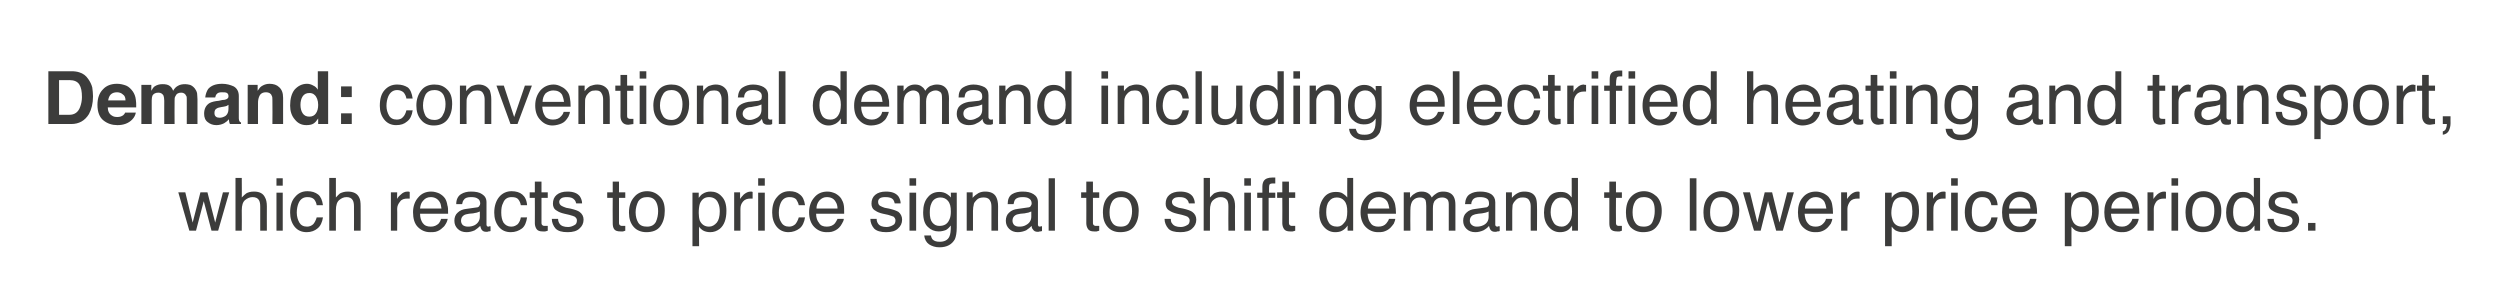
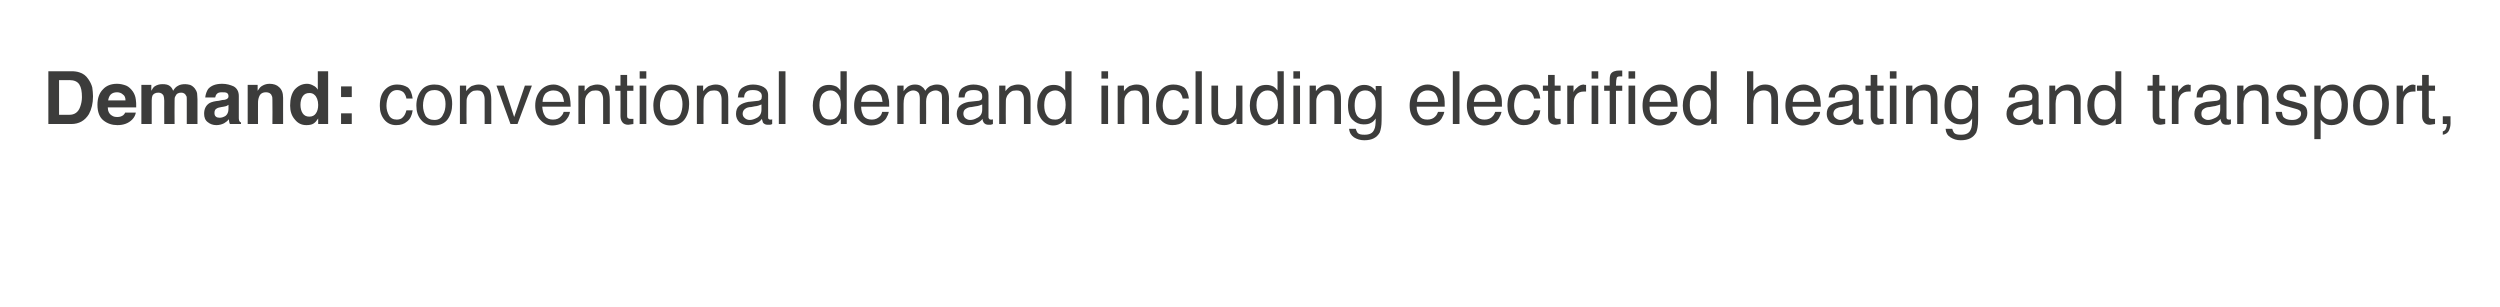
<svg xmlns="http://www.w3.org/2000/svg" version="1.1" width="677.3px" height="83.1px" viewBox="0 0 677.3 83.1">
  <desc>Demand: conventional demand including electrified heating and transport, which reacts to price signal to shift demand...</desc>
  <defs />
  <g id="Polygon77847">
-     <path d="M 50.2 52.1 L 52.2 60.3 L 54.3 52.1 L 56.2 52.1 L 58.3 60.3 L 60.4 52.1 L 62.1 52.1 L 59.1 62.5 L 57.3 62.5 L 55.2 54.5 L 53.1 62.5 L 51.3 62.5 L 48.3 52.1 L 50.2 52.1 Z M 63.8 48.2 L 65.5 48.2 C 65.5 48.2 65.54 53.55 65.5 53.5 C 66 53 66.3 52.7 66.7 52.4 C 67.2 52.1 67.9 51.9 68.8 51.9 C 70.3 51.9 71.3 52.4 71.8 53.5 C 72.1 54 72.3 54.8 72.3 55.9 C 72.28 55.87 72.3 62.5 72.3 62.5 L 70.5 62.5 C 70.5 62.5 70.48 55.99 70.5 56 C 70.5 55.2 70.4 54.7 70.2 54.3 C 69.9 53.7 69.3 53.4 68.4 53.4 C 67.7 53.4 67 53.7 66.4 54.2 C 65.8 54.7 65.5 55.6 65.5 57 C 65.54 57.03 65.5 62.5 65.5 62.5 L 63.8 62.5 L 63.8 48.2 Z M 74.9 52.2 L 76.6 52.2 L 76.6 62.5 L 74.9 62.5 L 74.9 52.2 Z M 74.9 48.3 L 76.6 48.3 L 76.6 50.3 L 74.9 50.3 L 74.9 48.3 Z M 83.3 51.8 C 84.5 51.8 85.4 52.1 86.2 52.7 C 86.9 53.3 87.3 54.2 87.5 55.6 C 87.5 55.6 85.8 55.6 85.8 55.6 C 85.7 55 85.5 54.5 85.1 54 C 84.7 53.6 84.1 53.4 83.3 53.4 C 82.2 53.4 81.4 53.9 80.9 55 C 80.6 55.7 80.4 56.6 80.4 57.6 C 80.4 58.7 80.7 59.6 81.1 60.3 C 81.5 61 82.2 61.4 83.2 61.4 C 83.9 61.4 84.5 61.1 84.9 60.7 C 85.3 60.2 85.6 59.6 85.8 58.9 C 85.8 58.9 87.5 58.9 87.5 58.9 C 87.3 60.2 86.8 61.3 86 61.9 C 85.3 62.5 84.3 62.9 83.1 62.9 C 81.7 62.9 80.6 62.4 79.8 61.4 C 79 60.4 78.6 59.1 78.6 57.6 C 78.6 55.8 79 54.4 79.9 53.4 C 80.8 52.3 81.9 51.8 83.3 51.8 C 83.3 51.8 83.3 51.8 83.3 51.8 Z M 89.2 48.2 L 91 48.2 C 91 48.2 91 53.55 91 53.5 C 91.4 53 91.8 52.7 92.1 52.4 C 92.7 52.1 93.4 51.9 94.2 51.9 C 95.7 51.9 96.8 52.4 97.3 53.5 C 97.6 54 97.7 54.8 97.7 55.9 C 97.73 55.87 97.7 62.5 97.7 62.5 L 95.9 62.5 C 95.9 62.5 95.93 55.99 95.9 56 C 95.9 55.2 95.8 54.7 95.6 54.3 C 95.3 53.7 94.7 53.4 93.9 53.4 C 93.1 53.4 92.5 53.7 91.9 54.2 C 91.3 54.7 91 55.6 91 57 C 91 57.03 91 62.5 91 62.5 L 89.2 62.5 L 89.2 48.2 Z M 105.9 52.1 L 107.6 52.1 C 107.6 52.1 107.56 53.94 107.6 53.9 C 107.7 53.6 108 53.2 108.6 52.7 C 109.1 52.2 109.7 51.9 110.4 51.9 C 110.4 51.9 110.5 51.9 110.6 51.9 C 110.6 51.9 110.8 51.9 111 52 C 111 52 111 53.8 111 53.8 C 110.9 53.8 110.8 53.8 110.7 53.8 C 110.6 53.8 110.5 53.8 110.4 53.8 C 109.5 53.8 108.8 54 108.4 54.6 C 107.9 55.2 107.6 55.8 107.6 56.6 C 107.65 56.56 107.6 62.5 107.6 62.5 L 105.9 62.5 L 105.9 52.1 Z M 116.8 51.9 C 117.6 51.9 118.3 52.1 119 52.4 C 119.7 52.8 120.2 53.2 120.6 53.8 C 120.9 54.3 121.1 54.9 121.2 55.6 C 121.4 56.1 121.4 56.9 121.4 57.9 C 121.4 57.9 113.8 57.9 113.8 57.9 C 113.8 59 114.1 59.8 114.5 60.4 C 115 61.1 115.7 61.4 116.7 61.4 C 117.6 61.4 118.3 61.1 118.9 60.5 C 119.2 60.1 119.4 59.7 119.5 59.3 C 119.5 59.3 121.3 59.3 121.3 59.3 C 121.2 59.7 121.1 60.1 120.8 60.6 C 120.6 61 120.3 61.4 119.9 61.7 C 119.4 62.2 118.8 62.6 118 62.8 C 117.6 62.9 117.1 62.9 116.5 62.9 C 115.2 62.9 114.1 62.4 113.2 61.5 C 112.3 60.6 111.9 59.2 111.9 57.5 C 111.9 55.9 112.4 54.5 113.3 53.5 C 114.2 52.4 115.4 51.9 116.8 51.9 C 116.8 51.9 116.8 51.9 116.8 51.9 Z M 119.6 56.5 C 119.5 55.8 119.4 55.1 119.1 54.7 C 118.6 53.9 117.8 53.4 116.7 53.4 C 115.9 53.4 115.2 53.7 114.7 54.3 C 114.1 54.9 113.9 55.6 113.8 56.5 C 113.8 56.5 119.6 56.5 119.6 56.5 Z M 124.9 59.8 C 124.9 60.3 125.1 60.7 125.4 61 C 125.8 61.3 126.3 61.4 126.8 61.4 C 127.4 61.4 128 61.3 128.6 61 C 129.5 60.5 130 59.7 130 58.7 C 130 58.7 130 57.3 130 57.3 C 129.8 57.4 129.5 57.5 129.2 57.6 C 128.8 57.7 128.5 57.7 128.2 57.8 C 128.2 57.8 127.1 57.9 127.1 57.9 C 126.5 58 126 58.1 125.7 58.3 C 125.2 58.6 124.9 59.1 124.9 59.8 C 124.9 59.8 124.9 59.8 124.9 59.8 Z M 129.1 56.2 C 129.5 56.2 129.8 56 129.9 55.7 C 130 55.6 130.1 55.4 130.1 55.1 C 130.1 54.5 129.8 54 129.4 53.8 C 129 53.5 128.4 53.4 127.6 53.4 C 126.7 53.4 126 53.6 125.7 54.1 C 125.4 54.4 125.3 54.8 125.2 55.3 C 125.2 55.3 123.6 55.3 123.6 55.3 C 123.6 54 124.1 53.1 124.9 52.6 C 125.7 52.1 126.6 51.9 127.6 51.9 C 128.9 51.9 129.9 52.1 130.6 52.6 C 131.4 53.1 131.8 53.8 131.8 54.8 C 131.8 54.8 131.8 60.8 131.8 60.8 C 131.8 60.9 131.8 61.1 131.9 61.2 C 131.9 61.3 132.1 61.4 132.3 61.4 C 132.4 61.4 132.5 61.4 132.6 61.3 C 132.7 61.3 132.8 61.3 132.9 61.3 C 132.9 61.3 132.9 62.6 132.9 62.6 C 132.6 62.7 132.4 62.7 132.3 62.7 C 132.2 62.8 132 62.8 131.7 62.8 C 131.1 62.8 130.7 62.6 130.4 62.1 C 130.3 61.9 130.2 61.6 130.1 61.2 C 129.7 61.6 129.2 62 128.6 62.4 C 127.9 62.7 127.2 62.9 126.4 62.9 C 125.4 62.9 124.6 62.6 124 62 C 123.4 61.4 123.1 60.7 123.1 59.8 C 123.1 58.9 123.4 58.1 124 57.6 C 124.6 57 125.4 56.7 126.3 56.6 C 126.3 56.6 129.1 56.2 129.1 56.2 Z M 138.6 51.8 C 139.8 51.8 140.8 52.1 141.5 52.7 C 142.2 53.3 142.7 54.2 142.8 55.6 C 142.8 55.6 141.1 55.6 141.1 55.6 C 141 55 140.8 54.5 140.4 54 C 140.1 53.6 139.5 53.4 138.6 53.4 C 137.5 53.4 136.7 53.9 136.3 55 C 135.9 55.7 135.8 56.6 135.8 57.6 C 135.8 58.7 136 59.6 136.4 60.3 C 136.9 61 137.6 61.4 138.5 61.4 C 139.3 61.4 139.8 61.1 140.3 60.7 C 140.7 60.2 141 59.6 141.1 58.9 C 141.1 58.9 142.8 58.9 142.8 58.9 C 142.6 60.2 142.2 61.3 141.4 61.9 C 140.6 62.5 139.6 62.9 138.4 62.9 C 137 62.9 135.9 62.4 135.1 61.4 C 134.3 60.4 133.9 59.1 133.9 57.6 C 133.9 55.8 134.4 54.4 135.2 53.4 C 136.1 52.3 137.3 51.8 138.6 51.8 C 138.6 51.8 138.6 51.8 138.6 51.8 Z M 144.9 49.2 L 146.7 49.2 L 146.7 52.1 L 148.4 52.1 L 148.4 53.6 L 146.7 53.6 C 146.7 53.6 146.7 60.36 146.7 60.4 C 146.7 60.7 146.8 61 147.1 61.1 C 147.2 61.2 147.4 61.2 147.8 61.2 C 147.8 61.2 147.9 61.2 148 61.2 C 148.1 61.2 148.2 61.2 148.4 61.2 C 148.4 61.2 148.4 62.5 148.4 62.5 C 148.2 62.6 148 62.6 147.7 62.7 C 147.5 62.7 147.3 62.7 147 62.7 C 146.2 62.7 145.7 62.5 145.4 62.1 C 145.1 61.7 144.9 61.1 144.9 60.5 C 144.93 60.46 144.9 53.6 144.9 53.6 L 143.5 53.6 L 143.5 52.1 L 144.9 52.1 L 144.9 49.2 Z M 151.2 59.3 C 151.2 59.9 151.4 60.3 151.6 60.6 C 152 61.2 152.8 61.5 153.9 61.5 C 154.5 61.5 155.1 61.3 155.6 61 C 156.1 60.8 156.3 60.3 156.3 59.7 C 156.3 59.3 156.1 59 155.7 58.7 C 155.5 58.6 155 58.4 154.2 58.2 C 154.2 58.2 152.9 57.9 152.9 57.9 C 152 57.7 151.3 57.4 150.9 57.1 C 150.1 56.7 149.8 56 149.8 55.2 C 149.8 54.2 150.1 53.4 150.8 52.8 C 151.5 52.2 152.5 51.9 153.7 51.9 C 155.3 51.9 156.4 52.3 157.1 53.2 C 157.5 53.8 157.7 54.5 157.7 55.1 C 157.7 55.1 156.1 55.1 156.1 55.1 C 156 54.7 155.9 54.4 155.6 54.1 C 155.2 53.6 154.5 53.4 153.6 53.4 C 152.9 53.4 152.4 53.5 152.1 53.7 C 151.7 54 151.5 54.3 151.5 54.7 C 151.5 55.2 151.8 55.6 152.2 55.8 C 152.5 56 152.9 56.1 153.4 56.3 C 153.4 56.3 154.5 56.5 154.5 56.5 C 155.8 56.8 156.6 57.1 157 57.4 C 157.7 57.9 158.1 58.6 158.1 59.5 C 158.1 60.5 157.7 61.3 157 61.9 C 156.3 62.6 155.2 62.9 153.8 62.9 C 152.2 62.9 151.2 62.6 150.5 61.9 C 149.9 61.2 149.5 60.3 149.5 59.3 C 149.5 59.3 151.2 59.3 151.2 59.3 Z M 166 49.2 L 167.7 49.2 L 167.7 52.1 L 169.4 52.1 L 169.4 53.6 L 167.7 53.6 C 167.7 53.6 167.72 60.36 167.7 60.4 C 167.7 60.7 167.8 61 168.1 61.1 C 168.2 61.2 168.5 61.2 168.8 61.2 C 168.9 61.2 168.9 61.2 169 61.2 C 169.1 61.2 169.3 61.2 169.4 61.2 C 169.4 61.2 169.4 62.5 169.4 62.5 C 169.2 62.6 169 62.6 168.8 62.7 C 168.5 62.7 168.3 62.7 168.1 62.7 C 167.2 62.7 166.7 62.5 166.4 62.1 C 166.1 61.7 166 61.1 166 60.5 C 165.95 60.46 166 53.6 166 53.6 L 164.5 53.6 L 164.5 52.1 L 166 52.1 L 166 49.2 Z M 175.3 61.4 C 176.4 61.4 177.2 61 177.7 60.1 C 178.1 59.2 178.3 58.2 178.3 57.2 C 178.3 56.2 178.1 55.4 177.8 54.8 C 177.3 53.8 176.5 53.4 175.3 53.4 C 174.2 53.4 173.4 53.8 172.9 54.6 C 172.5 55.4 172.2 56.4 172.2 57.5 C 172.2 58.7 172.5 59.6 172.9 60.3 C 173.4 61.1 174.2 61.4 175.3 61.4 C 175.3 61.4 175.3 61.4 175.3 61.4 Z M 175.3 51.8 C 176.7 51.8 177.8 52.3 178.7 53.2 C 179.7 54.1 180.1 55.4 180.1 57.1 C 180.1 58.8 179.7 60.2 178.9 61.3 C 178.1 62.4 176.8 62.9 175.1 62.9 C 173.7 62.9 172.5 62.4 171.7 61.5 C 170.8 60.5 170.4 59.2 170.4 57.6 C 170.4 55.8 170.9 54.4 171.8 53.4 C 172.6 52.4 173.8 51.8 175.3 51.8 C 175.3 51.8 175.3 51.8 175.3 51.8 Z M 192.1 61.4 C 192.9 61.4 193.6 61 194.2 60.3 C 194.7 59.7 195 58.6 195 57.3 C 195 56.5 194.9 55.7 194.6 55.1 C 194.2 54 193.3 53.4 192.1 53.4 C 190.9 53.4 190.1 54 189.6 55.2 C 189.4 55.9 189.3 56.7 189.3 57.7 C 189.3 58.5 189.4 59.2 189.6 59.8 C 190.1 60.8 190.9 61.4 192.1 61.4 C 192.1 61.4 192.1 61.4 192.1 61.4 Z M 187.6 52.2 L 189.3 52.2 C 189.3 52.2 189.3 53.57 189.3 53.6 C 189.7 53.1 190 52.7 190.4 52.5 C 191 52.1 191.7 51.9 192.5 51.9 C 193.7 51.9 194.7 52.3 195.5 53.2 C 196.4 54.1 196.8 55.4 196.8 57.1 C 196.8 59.4 196.2 61 195 62 C 194.2 62.6 193.4 62.9 192.4 62.9 C 191.6 62.9 190.9 62.7 190.4 62.4 C 190.1 62.2 189.7 61.9 189.4 61.4 C 189.35 61.38 189.4 66.7 189.4 66.7 L 187.6 66.7 L 187.6 52.2 Z M 198.9 52.1 L 200.5 52.1 C 200.5 52.1 200.52 53.94 200.5 53.9 C 200.7 53.6 201 53.2 201.5 52.7 C 202.1 52.2 202.7 51.9 203.4 51.9 C 203.4 51.9 203.4 51.9 203.5 51.9 C 203.6 51.9 203.7 51.9 203.9 52 C 203.9 52 203.9 53.8 203.9 53.8 C 203.8 53.8 203.7 53.8 203.6 53.8 C 203.5 53.8 203.5 53.8 203.3 53.8 C 202.5 53.8 201.8 54 201.3 54.6 C 200.8 55.2 200.6 55.8 200.6 56.6 C 200.61 56.56 200.6 62.5 200.6 62.5 L 198.9 62.5 L 198.9 52.1 Z M 205.4 52.2 L 207.2 52.2 L 207.2 62.5 L 205.4 62.5 L 205.4 52.2 Z M 205.4 48.3 L 207.2 48.3 L 207.2 50.3 L 205.4 50.3 L 205.4 48.3 Z M 213.9 51.8 C 215.1 51.8 216 52.1 216.7 52.7 C 217.5 53.3 217.9 54.2 218.1 55.6 C 218.1 55.6 216.4 55.6 216.4 55.6 C 216.3 55 216 54.5 215.7 54 C 215.3 53.6 214.7 53.4 213.9 53.4 C 212.8 53.4 212 53.9 211.5 55 C 211.2 55.7 211 56.6 211 57.6 C 211 58.7 211.2 59.6 211.7 60.3 C 212.1 61 212.8 61.4 213.8 61.4 C 214.5 61.4 215.1 61.1 215.5 60.7 C 215.9 60.2 216.2 59.6 216.4 58.9 C 216.4 58.9 218.1 58.9 218.1 58.9 C 217.9 60.2 217.4 61.3 216.6 61.9 C 215.8 62.5 214.8 62.9 213.6 62.9 C 212.3 62.9 211.2 62.4 210.4 61.4 C 209.6 60.4 209.2 59.1 209.2 57.6 C 209.2 55.8 209.6 54.4 210.5 53.4 C 211.4 52.3 212.5 51.8 213.9 51.8 C 213.9 51.8 213.9 51.8 213.9 51.8 Z M 224.2 51.9 C 224.9 51.9 225.6 52.1 226.3 52.4 C 227 52.8 227.5 53.2 227.9 53.8 C 228.2 54.3 228.5 54.9 228.6 55.6 C 228.7 56.1 228.7 56.9 228.7 57.9 C 228.7 57.9 221.1 57.9 221.1 57.9 C 221.1 59 221.4 59.8 221.9 60.4 C 222.3 61.1 223 61.4 224 61.4 C 224.9 61.4 225.7 61.1 226.2 60.5 C 226.5 60.1 226.7 59.7 226.9 59.3 C 226.9 59.3 228.6 59.3 228.6 59.3 C 228.6 59.7 228.4 60.1 228.1 60.6 C 227.9 61 227.6 61.4 227.3 61.7 C 226.8 62.2 226.1 62.6 225.3 62.8 C 224.9 62.9 224.4 62.9 223.9 62.9 C 222.6 62.9 221.5 62.4 220.6 61.5 C 219.7 60.6 219.2 59.2 219.2 57.5 C 219.2 55.9 219.7 54.5 220.6 53.5 C 221.5 52.4 222.7 51.9 224.2 51.9 C 224.2 51.9 224.2 51.9 224.2 51.9 Z M 226.9 56.5 C 226.9 55.8 226.7 55.1 226.4 54.7 C 226 53.9 225.2 53.4 224 53.4 C 223.2 53.4 222.6 53.7 222 54.3 C 221.5 54.9 221.2 55.6 221.2 56.5 C 221.2 56.5 226.9 56.5 226.9 56.5 Z M 237.5 59.3 C 237.5 59.9 237.7 60.3 237.9 60.6 C 238.3 61.2 239.1 61.5 240.2 61.5 C 240.8 61.5 241.4 61.3 241.9 61 C 242.4 60.8 242.6 60.3 242.6 59.7 C 242.6 59.3 242.4 59 242.1 58.7 C 241.8 58.6 241.3 58.4 240.6 58.2 C 240.6 58.2 239.2 57.9 239.2 57.9 C 238.3 57.7 237.6 57.4 237.2 57.1 C 236.4 56.7 236.1 56 236.1 55.2 C 236.1 54.2 236.4 53.4 237.1 52.8 C 237.8 52.2 238.8 51.9 240 51.9 C 241.6 51.9 242.7 52.3 243.4 53.2 C 243.8 53.8 244 54.5 244 55.1 C 244 55.1 242.4 55.1 242.4 55.1 C 242.3 54.7 242.2 54.4 242 54.1 C 241.6 53.6 240.9 53.4 239.9 53.4 C 239.2 53.4 238.7 53.5 238.4 53.7 C 238 54 237.9 54.3 237.9 54.7 C 237.9 55.2 238.1 55.6 238.5 55.8 C 238.8 56 239.2 56.1 239.7 56.3 C 239.7 56.3 240.8 56.5 240.8 56.5 C 242.1 56.8 242.9 57.1 243.4 57.4 C 244 57.9 244.4 58.6 244.4 59.5 C 244.4 60.5 244 61.3 243.3 61.9 C 242.6 62.6 241.5 62.9 240.1 62.9 C 238.6 62.9 237.5 62.6 236.8 61.9 C 236.2 61.2 235.8 60.3 235.8 59.3 C 235.8 59.3 237.5 59.3 237.5 59.3 Z M 246.4 52.2 L 248.2 52.2 L 248.2 62.5 L 246.4 62.5 L 246.4 52.2 Z M 246.4 48.3 L 248.2 48.3 L 248.2 50.3 L 246.4 50.3 L 246.4 48.3 Z M 254.5 52 C 255.3 52 256 52.2 256.6 52.6 C 256.9 52.8 257.3 53.1 257.6 53.5 C 257.63 53.55 257.6 52.2 257.6 52.2 L 259.2 52.2 C 259.2 52.2 259.24 61.7 259.2 61.7 C 259.2 63 259 64.1 258.7 64.8 C 257.9 66.2 256.6 67 254.5 67 C 253.4 67 252.5 66.7 251.7 66.2 C 251 65.7 250.5 64.9 250.4 63.8 C 250.4 63.8 252.2 63.8 252.2 63.8 C 252.3 64.3 252.5 64.7 252.7 64.9 C 253.1 65.3 253.7 65.5 254.6 65.5 C 255.9 65.5 256.8 65 257.2 64.1 C 257.5 63.5 257.6 62.5 257.6 61.1 C 257.2 61.6 256.8 62 256.3 62.3 C 255.8 62.5 255.1 62.7 254.3 62.7 C 253.2 62.7 252.2 62.3 251.4 61.5 C 250.5 60.7 250.1 59.4 250.1 57.5 C 250.1 55.8 250.5 54.4 251.4 53.4 C 252.2 52.4 253.3 52 254.5 52 C 254.5 52 254.5 52 254.5 52 Z M 257.6 57.3 C 257.6 56 257.4 55.1 256.8 54.4 C 256.3 53.8 255.6 53.5 254.8 53.5 C 253.6 53.5 252.7 54.1 252.3 55.2 C 252 55.8 251.9 56.7 251.9 57.6 C 251.9 58.8 252.1 59.7 252.6 60.3 C 253.1 60.9 253.7 61.2 254.5 61.2 C 255.8 61.2 256.7 60.7 257.2 59.5 C 257.5 58.9 257.6 58.2 257.6 57.3 C 257.6 57.3 257.6 57.3 257.6 57.3 Z M 261.9 52.1 L 263.5 52.1 C 263.5 52.1 263.54 53.61 263.5 53.6 C 264 53 264.6 52.6 265.1 52.3 C 265.7 52 266.3 51.9 266.9 51.9 C 268.4 51.9 269.4 52.4 269.9 53.4 C 270.2 54 270.4 54.8 270.4 55.9 C 270.36 55.87 270.4 62.5 270.4 62.5 L 268.6 62.5 C 268.6 62.5 268.58 55.99 268.6 56 C 268.6 55.4 268.5 54.8 268.3 54.5 C 268 53.8 267.4 53.5 266.6 53.5 C 266.2 53.5 265.9 53.5 265.6 53.6 C 265.1 53.7 264.7 54 264.3 54.5 C 264 54.8 263.8 55.2 263.8 55.5 C 263.7 55.9 263.6 56.4 263.6 57.1 C 263.62 57.1 263.6 62.5 263.6 62.5 L 261.9 62.5 L 261.9 52.1 Z M 274.3 59.8 C 274.3 60.3 274.5 60.7 274.8 61 C 275.2 61.3 275.6 61.4 276.2 61.4 C 276.8 61.4 277.4 61.3 277.9 61 C 278.9 60.5 279.4 59.7 279.4 58.7 C 279.4 58.7 279.4 57.3 279.4 57.3 C 279.2 57.4 278.9 57.5 278.6 57.6 C 278.2 57.7 277.9 57.7 277.6 57.8 C 277.6 57.8 276.5 57.9 276.5 57.9 C 275.9 58 275.4 58.1 275.1 58.3 C 274.6 58.6 274.3 59.1 274.3 59.8 C 274.3 59.8 274.3 59.8 274.3 59.8 Z M 278.5 56.2 C 278.9 56.2 279.2 56 279.3 55.7 C 279.4 55.6 279.5 55.4 279.5 55.1 C 279.5 54.5 279.2 54 278.8 53.8 C 278.4 53.5 277.8 53.4 277 53.4 C 276.1 53.4 275.4 53.6 275 54.1 C 274.8 54.4 274.7 54.8 274.6 55.3 C 274.6 55.3 273 55.3 273 55.3 C 273 54 273.4 53.1 274.2 52.6 C 275 52.1 276 51.9 277 51.9 C 278.3 51.9 279.2 52.1 280 52.6 C 280.8 53.1 281.2 53.8 281.2 54.8 C 281.2 54.8 281.2 60.8 281.2 60.8 C 281.2 60.9 281.2 61.1 281.3 61.2 C 281.3 61.3 281.5 61.4 281.7 61.4 C 281.8 61.4 281.9 61.4 282 61.3 C 282.1 61.3 282.2 61.3 282.3 61.3 C 282.3 61.3 282.3 62.6 282.3 62.6 C 282 62.7 281.8 62.7 281.7 62.7 C 281.5 62.8 281.3 62.8 281.1 62.8 C 280.5 62.8 280.1 62.6 279.8 62.1 C 279.6 61.9 279.5 61.6 279.5 61.2 C 279.1 61.6 278.6 62 278 62.4 C 277.3 62.7 276.6 62.9 275.7 62.9 C 274.8 62.9 274 62.6 273.4 62 C 272.8 61.4 272.5 60.7 272.5 59.8 C 272.5 58.9 272.8 58.1 273.4 57.6 C 274 57 274.8 56.7 275.7 56.6 C 275.7 56.6 278.5 56.2 278.5 56.2 Z M 284.1 48.3 L 285.8 48.3 L 285.8 62.5 L 284.1 62.5 L 284.1 48.3 Z M 294.3 49.2 L 296.1 49.2 L 296.1 52.1 L 297.8 52.1 L 297.8 53.6 L 296.1 53.6 C 296.1 53.6 296.09 60.36 296.1 60.4 C 296.1 60.7 296.2 61 296.5 61.1 C 296.6 61.2 296.8 61.2 297.1 61.2 C 297.2 61.2 297.3 61.2 297.4 61.2 C 297.5 61.2 297.6 61.2 297.8 61.2 C 297.8 61.2 297.8 62.5 297.8 62.5 C 297.6 62.6 297.3 62.6 297.1 62.7 C 296.9 62.7 296.7 62.7 296.4 62.7 C 295.6 62.7 295.1 62.5 294.8 62.1 C 294.5 61.7 294.3 61.1 294.3 60.5 C 294.33 60.46 294.3 53.6 294.3 53.6 L 292.9 53.6 L 292.9 52.1 L 294.3 52.1 L 294.3 49.2 Z M 303.6 61.4 C 304.8 61.4 305.6 61 306 60.1 C 306.5 59.2 306.7 58.2 306.7 57.2 C 306.7 56.2 306.5 55.4 306.2 54.8 C 305.7 53.8 304.9 53.4 303.7 53.4 C 302.6 53.4 301.8 53.8 301.3 54.6 C 300.8 55.4 300.6 56.4 300.6 57.5 C 300.6 58.7 300.8 59.6 301.3 60.3 C 301.8 61.1 302.6 61.4 303.6 61.4 C 303.6 61.4 303.6 61.4 303.6 61.4 Z M 303.7 51.8 C 305 51.8 306.2 52.3 307.1 53.2 C 308 54.1 308.5 55.4 308.5 57.1 C 308.5 58.8 308.1 60.2 307.3 61.3 C 306.5 62.4 305.2 62.9 303.5 62.9 C 302 62.9 300.9 62.4 300.1 61.5 C 299.2 60.5 298.8 59.2 298.8 57.6 C 298.8 55.8 299.2 54.4 300.1 53.4 C 301 52.4 302.2 51.8 303.7 51.8 C 303.7 51.8 303.7 51.8 303.7 51.8 Z M 317.2 59.3 C 317.2 59.9 317.3 60.3 317.6 60.6 C 318 61.2 318.8 61.5 319.9 61.5 C 320.5 61.5 321.1 61.3 321.6 61 C 322.1 60.8 322.3 60.3 322.3 59.7 C 322.3 59.3 322.1 59 321.7 58.7 C 321.5 58.6 321 58.4 320.2 58.2 C 320.2 58.2 318.9 57.9 318.9 57.9 C 318 57.7 317.3 57.4 316.9 57.1 C 316.1 56.7 315.8 56 315.8 55.2 C 315.8 54.2 316.1 53.4 316.8 52.8 C 317.5 52.2 318.5 51.9 319.7 51.9 C 321.3 51.9 322.4 52.3 323.1 53.2 C 323.5 53.8 323.7 54.5 323.7 55.1 C 323.7 55.1 322.1 55.1 322.1 55.1 C 322 54.7 321.9 54.4 321.6 54.1 C 321.2 53.6 320.5 53.4 319.6 53.4 C 318.9 53.4 318.4 53.5 318.1 53.7 C 317.7 54 317.5 54.3 317.5 54.7 C 317.5 55.2 317.8 55.6 318.2 55.8 C 318.5 56 318.9 56.1 319.4 56.3 C 319.4 56.3 320.5 56.5 320.5 56.5 C 321.8 56.8 322.6 57.1 323 57.4 C 323.7 57.9 324.1 58.6 324.1 59.5 C 324.1 60.5 323.7 61.3 323 61.9 C 322.3 62.6 321.2 62.9 319.8 62.9 C 318.2 62.9 317.1 62.6 316.5 61.9 C 315.9 61.2 315.5 60.3 315.5 59.3 C 315.5 59.3 317.2 59.3 317.2 59.3 Z M 326.1 48.2 L 327.8 48.2 C 327.8 48.2 327.82 53.55 327.8 53.5 C 328.2 53 328.6 52.7 328.9 52.4 C 329.5 52.1 330.2 51.9 331 51.9 C 332.6 51.9 333.6 52.4 334.1 53.5 C 334.4 54 334.6 54.8 334.6 55.9 C 334.55 55.87 334.6 62.5 334.6 62.5 L 332.8 62.5 C 332.8 62.5 332.75 55.99 332.8 56 C 332.8 55.2 332.7 54.7 332.5 54.3 C 332.1 53.7 331.5 53.4 330.7 53.4 C 329.9 53.4 329.3 53.7 328.7 54.2 C 328.1 54.7 327.8 55.6 327.8 57 C 327.82 57.03 327.8 62.5 327.8 62.5 L 326.1 62.5 L 326.1 48.2 Z M 337.1 52.2 L 338.9 52.2 L 338.9 62.5 L 337.1 62.5 L 337.1 52.2 Z M 337.1 48.3 L 338.9 48.3 L 338.9 50.3 L 337.1 50.3 L 337.1 48.3 Z M 342 50.6 C 342 49.8 342.2 49.3 342.4 49 C 342.8 48.4 343.6 48.1 344.7 48.1 C 344.9 48.1 345 48.1 345.1 48.1 C 345.2 48.1 345.3 48.1 345.5 48.1 C 345.5 48.1 345.5 49.7 345.5 49.7 C 345.3 49.7 345.2 49.7 345.1 49.7 C 345 49.7 344.9 49.7 344.9 49.7 C 344.3 49.7 344 49.8 343.9 50.1 C 343.8 50.4 343.8 51.1 343.8 52.2 C 343.75 52.19 345.5 52.2 345.5 52.2 L 345.5 53.6 L 343.7 53.6 L 343.7 62.5 L 342 62.5 L 342 53.6 L 340.6 53.6 L 340.6 52.2 L 342 52.2 L 342 50.6 C 342 50.6 342 50.55 342 50.6 Z M 347.4 49.2 L 349.2 49.2 L 349.2 52.1 L 350.9 52.1 L 350.9 53.6 L 349.2 53.6 C 349.2 53.6 349.21 60.36 349.2 60.4 C 349.2 60.7 349.3 61 349.6 61.1 C 349.7 61.2 349.9 61.2 350.3 61.2 C 350.3 61.2 350.4 61.2 350.5 61.2 C 350.6 61.2 350.7 61.2 350.9 61.2 C 350.9 61.2 350.9 62.5 350.9 62.5 C 350.7 62.6 350.5 62.6 350.2 62.7 C 350 62.7 349.8 62.7 349.5 62.7 C 348.7 62.7 348.2 62.5 347.9 62.1 C 347.6 61.7 347.4 61.1 347.4 60.5 C 347.44 60.46 347.4 53.6 347.4 53.6 L 346 53.6 L 346 52.1 L 347.4 52.1 L 347.4 49.2 Z M 359.3 57.5 C 359.3 58.6 359.5 59.5 360 60.3 C 360.4 61 361.2 61.4 362.3 61.4 C 363.1 61.4 363.7 61 364.2 60.3 C 364.8 59.7 365 58.7 365 57.3 C 365 56 364.8 55.1 364.2 54.4 C 363.7 53.8 363 53.5 362.2 53.5 C 361.3 53.5 360.6 53.8 360.1 54.5 C 359.5 55.2 359.3 56.2 359.3 57.5 C 359.3 57.5 359.3 57.5 359.3 57.5 Z M 361.9 52 C 362.7 52 363.4 52.1 363.9 52.5 C 364.2 52.7 364.6 53 365 53.5 C 364.96 53.48 365 48.2 365 48.2 L 366.6 48.2 L 366.6 62.5 L 365.1 62.5 C 365.1 62.5 365.07 61.1 365.1 61.1 C 364.7 61.7 364.2 62.2 363.6 62.5 C 363.1 62.8 362.4 62.9 361.7 62.9 C 360.5 62.9 359.5 62.4 358.7 61.5 C 357.8 60.5 357.4 59.2 357.4 57.6 C 357.4 56 357.8 54.7 358.6 53.6 C 359.4 52.5 360.5 52 361.9 52 C 361.9 52 361.9 52 361.9 52 Z M 373.6 51.9 C 374.3 51.9 375 52.1 375.7 52.4 C 376.4 52.8 376.9 53.2 377.3 53.8 C 377.6 54.3 377.9 54.9 378 55.6 C 378.1 56.1 378.2 56.9 378.2 57.9 C 378.2 57.9 370.5 57.9 370.5 57.9 C 370.6 59 370.8 59.8 371.3 60.4 C 371.7 61.1 372.5 61.4 373.4 61.4 C 374.4 61.4 375.1 61.1 375.6 60.5 C 375.9 60.1 376.2 59.7 376.3 59.3 C 376.3 59.3 378 59.3 378 59.3 C 378 59.7 377.8 60.1 377.6 60.6 C 377.3 61 377 61.4 376.7 61.7 C 376.2 62.2 375.5 62.6 374.7 62.8 C 374.3 62.9 373.8 62.9 373.3 62.9 C 372 62.9 370.9 62.4 370 61.5 C 369.1 60.6 368.6 59.2 368.6 57.5 C 368.6 55.9 369.1 54.5 370 53.5 C 370.9 52.4 372.1 51.9 373.6 51.9 C 373.6 51.9 373.6 51.9 373.6 51.9 Z M 376.4 56.5 C 376.3 55.8 376.1 55.1 375.9 54.7 C 375.4 53.9 374.6 53.4 373.5 53.4 C 372.7 53.4 372 53.7 371.4 54.3 C 370.9 54.9 370.6 55.6 370.6 56.5 C 370.6 56.5 376.4 56.5 376.4 56.5 Z M 380.3 52.1 L 382 52.1 C 382 52.1 382.03 53.61 382 53.6 C 382.4 53.1 382.8 52.7 383.2 52.5 C 383.7 52.1 384.4 51.9 385.1 51.9 C 386 51.9 386.6 52.1 387.1 52.5 C 387.4 52.7 387.7 53.1 387.9 53.5 C 388.3 53 388.8 52.6 389.3 52.3 C 389.8 52 390.4 51.9 391 51.9 C 392.4 51.9 393.4 52.4 393.9 53.4 C 394.2 54 394.3 54.7 394.3 55.6 C 394.31 55.62 394.3 62.5 394.3 62.5 L 392.5 62.5 C 392.5 62.5 392.49 55.32 392.5 55.3 C 392.5 54.6 392.3 54.1 392 53.9 C 391.6 53.6 391.2 53.5 390.7 53.5 C 390 53.5 389.4 53.7 388.9 54.2 C 388.4 54.6 388.2 55.4 388.2 56.5 C 388.19 56.49 388.2 62.5 388.2 62.5 L 386.4 62.5 C 386.4 62.5 386.41 55.75 386.4 55.8 C 386.4 55 386.3 54.5 386.2 54.2 C 385.9 53.7 385.4 53.5 384.7 53.5 C 384 53.5 383.4 53.7 382.9 54.2 C 382.3 54.8 382.1 55.7 382.1 57 C 382.05 57.03 382.1 62.5 382.1 62.5 L 380.3 62.5 L 380.3 52.1 Z M 398.2 59.8 C 398.2 60.3 398.4 60.7 398.8 61 C 399.2 61.3 399.6 61.4 400.1 61.4 C 400.7 61.4 401.3 61.3 401.9 61 C 402.9 60.5 403.3 59.7 403.3 58.7 C 403.3 58.7 403.3 57.3 403.3 57.3 C 403.1 57.4 402.9 57.5 402.5 57.6 C 402.2 57.7 401.9 57.7 401.5 57.8 C 401.5 57.8 400.5 57.9 400.5 57.9 C 399.8 58 399.4 58.1 399 58.3 C 398.5 58.6 398.2 59.1 398.2 59.8 C 398.2 59.8 398.2 59.8 398.2 59.8 Z M 402.5 56.2 C 402.9 56.2 403.1 56 403.3 55.7 C 403.4 55.6 403.4 55.4 403.4 55.1 C 403.4 54.5 403.2 54 402.8 53.8 C 402.3 53.5 401.7 53.4 400.9 53.4 C 400 53.4 399.4 53.6 399 54.1 C 398.8 54.4 398.6 54.8 398.6 55.3 C 398.6 55.3 396.9 55.3 396.9 55.3 C 397 54 397.4 53.1 398.2 52.6 C 399 52.1 399.9 51.9 401 51.9 C 402.2 51.9 403.2 52.1 404 52.6 C 404.7 53.1 405.1 53.8 405.1 54.8 C 405.1 54.8 405.1 60.8 405.1 60.8 C 405.1 60.9 405.1 61.1 405.2 61.2 C 405.3 61.3 405.4 61.4 405.7 61.4 C 405.8 61.4 405.8 61.4 405.9 61.3 C 406 61.3 406.1 61.3 406.3 61.3 C 406.3 61.3 406.3 62.6 406.3 62.6 C 406 62.7 405.8 62.7 405.6 62.7 C 405.5 62.8 405.3 62.8 405 62.8 C 404.4 62.8 404 62.6 403.7 62.1 C 403.6 61.9 403.5 61.6 403.4 61.2 C 403.1 61.6 402.6 62 401.9 62.4 C 401.2 62.7 400.5 62.9 399.7 62.9 C 398.7 62.9 397.9 62.6 397.3 62 C 396.7 61.4 396.4 60.7 396.4 59.8 C 396.4 58.9 396.7 58.1 397.3 57.6 C 397.9 57 398.7 56.7 399.7 56.6 C 399.7 56.6 402.5 56.2 402.5 56.2 Z M 408 52.1 L 409.6 52.1 C 409.6 52.1 409.62 53.61 409.6 53.6 C 410.1 53 410.6 52.6 411.2 52.3 C 411.7 52 412.4 51.9 413 51.9 C 414.5 51.9 415.5 52.4 416 53.4 C 416.3 54 416.4 54.8 416.4 55.9 C 416.45 55.87 416.4 62.5 416.4 62.5 L 414.7 62.5 C 414.7 62.5 414.67 55.99 414.7 56 C 414.7 55.4 414.6 54.8 414.4 54.5 C 414.1 53.8 413.5 53.5 412.7 53.5 C 412.3 53.5 411.9 53.5 411.7 53.6 C 411.2 53.7 410.8 54 410.4 54.5 C 410.1 54.8 409.9 55.2 409.8 55.5 C 409.8 55.9 409.7 56.4 409.7 57.1 C 409.71 57.1 409.7 62.5 409.7 62.5 L 408 62.5 L 408 52.1 Z M 420.1 57.5 C 420.1 58.6 420.4 59.5 420.9 60.3 C 421.3 61 422.1 61.4 423.1 61.4 C 423.9 61.4 424.6 61 425.1 60.3 C 425.6 59.7 425.9 58.7 425.9 57.3 C 425.9 56 425.6 55.1 425.1 54.4 C 424.6 53.8 423.9 53.5 423.1 53.5 C 422.2 53.5 421.5 53.8 421 54.5 C 420.4 55.2 420.1 56.2 420.1 57.5 C 420.1 57.5 420.1 57.5 420.1 57.5 Z M 422.8 52 C 423.6 52 424.2 52.1 424.8 52.5 C 425.1 52.7 425.4 53 425.8 53.5 C 425.84 53.48 425.8 48.2 425.8 48.2 L 427.5 48.2 L 427.5 62.5 L 425.9 62.5 C 425.9 62.5 425.95 61.1 425.9 61.1 C 425.5 61.7 425.1 62.2 424.5 62.5 C 423.9 62.8 423.3 62.9 422.6 62.9 C 421.4 62.9 420.4 62.4 419.6 61.5 C 418.7 60.5 418.3 59.2 418.3 57.6 C 418.3 56 418.7 54.7 419.5 53.6 C 420.2 52.5 421.3 52 422.8 52 C 422.8 52 422.8 52 422.8 52 Z M 436 49.2 L 437.8 49.2 L 437.8 52.1 L 439.4 52.1 L 439.4 53.6 L 437.8 53.6 C 437.8 53.6 437.76 60.36 437.8 60.4 C 437.8 60.7 437.9 61 438.1 61.1 C 438.3 61.2 438.5 61.2 438.8 61.2 C 438.9 61.2 439 61.2 439.1 61.2 C 439.2 61.2 439.3 61.2 439.4 61.2 C 439.4 61.2 439.4 62.5 439.4 62.5 C 439.2 62.6 439 62.6 438.8 62.7 C 438.6 62.7 438.3 62.7 438.1 62.7 C 437.3 62.7 436.7 62.5 436.4 62.1 C 436.1 61.7 436 61.1 436 60.5 C 435.99 60.46 436 53.6 436 53.6 L 434.6 53.6 L 434.6 52.1 L 436 52.1 L 436 49.2 Z M 445.3 61.4 C 446.5 61.4 447.3 61 447.7 60.1 C 448.1 59.2 448.3 58.2 448.3 57.2 C 448.3 56.2 448.2 55.4 447.9 54.8 C 447.4 53.8 446.5 53.4 445.3 53.4 C 444.3 53.4 443.5 53.8 443 54.6 C 442.5 55.4 442.3 56.4 442.3 57.5 C 442.3 58.7 442.5 59.6 443 60.3 C 443.5 61.1 444.2 61.4 445.3 61.4 C 445.3 61.4 445.3 61.4 445.3 61.4 Z M 445.4 51.8 C 446.7 51.8 447.8 52.3 448.8 53.2 C 449.7 54.1 450.2 55.4 450.2 57.1 C 450.2 58.8 449.8 60.2 448.9 61.3 C 448.1 62.4 446.9 62.9 445.1 62.9 C 443.7 62.9 442.6 62.4 441.7 61.5 C 440.9 60.5 440.5 59.2 440.5 57.6 C 440.5 55.8 440.9 54.4 441.8 53.4 C 442.7 52.4 443.9 51.8 445.4 51.8 C 445.4 51.8 445.4 51.8 445.4 51.8 Z M 457.8 48.3 L 459.6 48.3 L 459.6 62.5 L 457.8 62.5 L 457.8 48.3 Z M 466.3 61.4 C 467.5 61.4 468.3 61 468.7 60.1 C 469.1 59.2 469.4 58.2 469.4 57.2 C 469.4 56.2 469.2 55.4 468.9 54.8 C 468.4 53.8 467.6 53.4 466.4 53.4 C 465.3 53.4 464.5 53.8 464 54.6 C 463.5 55.4 463.3 56.4 463.3 57.5 C 463.3 58.7 463.5 59.6 464 60.3 C 464.5 61.1 465.3 61.4 466.3 61.4 C 466.3 61.4 466.3 61.4 466.3 61.4 Z M 466.4 51.8 C 467.7 51.8 468.9 52.3 469.8 53.2 C 470.7 54.1 471.2 55.4 471.2 57.1 C 471.2 58.8 470.8 60.2 470 61.3 C 469.2 62.4 467.9 62.9 466.2 62.9 C 464.7 62.9 463.6 62.4 462.8 61.5 C 461.9 60.5 461.5 59.2 461.5 57.6 C 461.5 55.8 461.9 54.4 462.8 53.4 C 463.7 52.4 464.9 51.8 466.4 51.8 C 466.4 51.8 466.4 51.8 466.4 51.8 Z M 474.1 52.1 L 476.1 60.3 L 478.1 52.1 L 480.1 52.1 L 482.1 60.3 L 484.2 52.1 L 486 52.1 L 483 62.5 L 481.2 62.5 L 479 54.5 L 477 62.5 L 475.2 62.5 L 472.2 52.1 L 474.1 52.1 Z M 492 51.9 C 492.7 51.9 493.4 52.1 494.1 52.4 C 494.8 52.8 495.4 53.2 495.7 53.8 C 496.1 54.3 496.3 54.9 496.4 55.6 C 496.5 56.1 496.6 56.9 496.6 57.9 C 496.6 57.9 488.9 57.9 488.9 57.9 C 489 59 489.2 59.8 489.7 60.4 C 490.2 61.1 490.9 61.4 491.9 61.4 C 492.8 61.4 493.5 61.1 494 60.5 C 494.4 60.1 494.6 59.7 494.7 59.3 C 494.7 59.3 496.4 59.3 496.4 59.3 C 496.4 59.7 496.2 60.1 496 60.6 C 495.7 61 495.4 61.4 495.1 61.7 C 494.6 62.2 493.9 62.6 493.1 62.8 C 492.7 62.9 492.2 62.9 491.7 62.9 C 490.4 62.9 489.3 62.4 488.4 61.5 C 487.5 60.6 487.1 59.2 487.1 57.5 C 487.1 55.9 487.5 54.5 488.4 53.5 C 489.3 52.4 490.5 51.9 492 51.9 C 492 51.9 492 51.9 492 51.9 Z M 494.8 56.5 C 494.7 55.8 494.5 55.1 494.3 54.7 C 493.8 53.9 493 53.4 491.9 53.4 C 491.1 53.4 490.4 53.7 489.9 54.3 C 489.3 54.9 489 55.6 489 56.5 C 489 56.5 494.8 56.5 494.8 56.5 Z M 498.8 52.1 L 500.4 52.1 C 500.4 52.1 500.43 53.94 500.4 53.9 C 500.6 53.6 500.9 53.2 501.4 52.7 C 502 52.2 502.6 51.9 503.3 51.9 C 503.3 51.9 503.4 51.9 503.4 51.9 C 503.5 51.9 503.6 51.9 503.8 52 C 503.8 52 503.8 53.8 503.8 53.8 C 503.7 53.8 503.6 53.8 503.6 53.8 C 503.5 53.8 503.4 53.8 503.3 53.8 C 502.4 53.8 501.7 54 501.2 54.6 C 500.8 55.2 500.5 55.8 500.5 56.6 C 500.52 56.56 500.5 62.5 500.5 62.5 L 498.8 62.5 L 498.8 52.1 Z M 515.3 61.4 C 516.1 61.4 516.8 61 517.3 60.3 C 517.9 59.7 518.1 58.6 518.1 57.3 C 518.1 56.5 518 55.7 517.8 55.1 C 517.3 54 516.5 53.4 515.3 53.4 C 514.1 53.4 513.2 54 512.8 55.2 C 512.6 55.9 512.4 56.7 512.4 57.7 C 512.4 58.5 512.6 59.2 512.8 59.8 C 513.2 60.8 514.1 61.4 515.3 61.4 C 515.3 61.4 515.3 61.4 515.3 61.4 Z M 510.7 52.2 L 512.5 52.2 C 512.5 52.2 512.45 53.57 512.5 53.6 C 512.8 53.1 513.2 52.7 513.6 52.5 C 514.2 52.1 514.9 51.9 515.7 51.9 C 516.9 51.9 517.9 52.3 518.7 53.2 C 519.5 54.1 519.9 55.4 519.9 57.1 C 519.9 59.4 519.3 61 518.1 62 C 517.4 62.6 516.5 62.9 515.5 62.9 C 514.7 62.9 514.1 62.7 513.5 62.4 C 513.2 62.2 512.9 61.9 512.5 61.4 C 512.5 61.38 512.5 66.7 512.5 66.7 L 510.7 66.7 L 510.7 52.2 Z M 522 52.1 L 523.7 52.1 C 523.7 52.1 523.67 53.94 523.7 53.9 C 523.8 53.6 524.1 53.2 524.7 52.7 C 525.2 52.2 525.8 51.9 526.5 51.9 C 526.5 51.9 526.6 51.9 526.7 51.9 C 526.8 51.9 526.9 51.9 527.1 52 C 527.1 52 527.1 53.8 527.1 53.8 C 527 53.8 526.9 53.8 526.8 53.8 C 526.7 53.8 526.6 53.8 526.5 53.8 C 525.6 53.8 524.9 54 524.5 54.6 C 524 55.2 523.8 55.8 523.8 56.6 C 523.76 56.56 523.8 62.5 523.8 62.5 L 522 62.5 L 522 52.1 Z M 528.6 52.2 L 530.4 52.2 L 530.4 62.5 L 528.6 62.5 L 528.6 52.2 Z M 528.6 48.3 L 530.4 48.3 L 530.4 50.3 L 528.6 50.3 L 528.6 48.3 Z M 537 51.8 C 538.2 51.8 539.2 52.1 539.9 52.7 C 540.6 53.3 541.1 54.2 541.2 55.6 C 541.2 55.6 539.5 55.6 539.5 55.6 C 539.4 55 539.2 54.5 538.8 54 C 538.4 53.6 537.8 53.4 537 53.4 C 535.9 53.4 535.1 53.9 534.6 55 C 534.3 55.7 534.2 56.6 534.2 57.6 C 534.2 58.7 534.4 59.6 534.8 60.3 C 535.3 61 536 61.4 536.9 61.4 C 537.6 61.4 538.2 61.1 538.6 60.7 C 539.1 60.2 539.4 59.6 539.5 58.9 C 539.5 58.9 541.2 58.9 541.2 58.9 C 541 60.2 540.5 61.3 539.8 61.9 C 539 62.5 538 62.9 536.8 62.9 C 535.4 62.9 534.3 62.4 533.5 61.4 C 532.7 60.4 532.3 59.1 532.3 57.6 C 532.3 55.8 532.7 54.4 533.6 53.4 C 534.5 52.3 535.7 51.8 537 51.8 C 537 51.8 537 51.8 537 51.8 Z M 547.3 51.9 C 548 51.9 548.8 52.1 549.5 52.4 C 550.1 52.8 550.7 53.2 551 53.8 C 551.4 54.3 551.6 54.9 551.7 55.6 C 551.8 56.1 551.9 56.9 551.9 57.9 C 551.9 57.9 544.3 57.9 544.3 57.9 C 544.3 59 544.5 59.8 545 60.4 C 545.5 61.1 546.2 61.4 547.2 61.4 C 548.1 61.4 548.8 61.1 549.4 60.5 C 549.7 60.1 549.9 59.7 550 59.3 C 550 59.3 551.7 59.3 551.7 59.3 C 551.7 59.7 551.5 60.1 551.3 60.6 C 551 61 550.8 61.4 550.4 61.7 C 549.9 62.2 549.2 62.6 548.5 62.8 C 548 62.9 547.6 62.9 547 62.9 C 545.7 62.9 544.6 62.4 543.7 61.5 C 542.8 60.6 542.4 59.2 542.4 57.5 C 542.4 55.9 542.8 54.5 543.7 53.5 C 544.7 52.4 545.8 51.9 547.3 51.9 C 547.3 51.9 547.3 51.9 547.3 51.9 Z M 550.1 56.5 C 550 55.8 549.9 55.1 549.6 54.7 C 549.1 53.9 548.3 53.4 547.2 53.4 C 546.4 53.4 545.7 53.7 545.2 54.3 C 544.6 54.9 544.3 55.6 544.3 56.5 C 544.3 56.5 550.1 56.5 550.1 56.5 Z M 564 61.4 C 564.8 61.4 565.5 61 566 60.3 C 566.5 59.7 566.8 58.6 566.8 57.3 C 566.8 56.5 566.7 55.7 566.5 55.1 C 566 54 565.2 53.4 564 53.4 C 562.8 53.4 561.9 54 561.5 55.2 C 561.2 55.9 561.1 56.7 561.1 57.7 C 561.1 58.5 561.2 59.2 561.5 59.8 C 561.9 60.8 562.8 61.4 564 61.4 C 564 61.4 564 61.4 564 61.4 Z M 559.4 52.2 L 561.1 52.2 C 561.1 52.2 561.14 53.57 561.1 53.6 C 561.5 53.1 561.9 52.7 562.3 52.5 C 562.9 52.1 563.6 51.9 564.4 51.9 C 565.5 51.9 566.5 52.3 567.4 53.2 C 568.2 54.1 568.6 55.4 568.6 57.1 C 568.6 59.4 568 61 566.8 62 C 566.1 62.6 565.2 62.9 564.2 62.9 C 563.4 62.9 562.8 62.7 562.2 62.4 C 561.9 62.2 561.6 61.9 561.2 61.4 C 561.19 61.38 561.2 66.7 561.2 66.7 L 559.4 66.7 L 559.4 52.2 Z M 575 51.9 C 575.7 51.9 576.4 52.1 577.1 52.4 C 577.8 52.8 578.4 53.2 578.7 53.8 C 579.1 54.3 579.3 54.9 579.4 55.6 C 579.5 56.1 579.6 56.9 579.6 57.9 C 579.6 57.9 571.9 57.9 571.9 57.9 C 572 59 572.2 59.8 572.7 60.4 C 573.2 61.1 573.9 61.4 574.9 61.4 C 575.8 61.4 576.5 61.1 577 60.5 C 577.4 60.1 577.6 59.7 577.7 59.3 C 577.7 59.3 579.4 59.3 579.4 59.3 C 579.4 59.7 579.2 60.1 579 60.6 C 578.7 61 578.4 61.4 578.1 61.7 C 577.6 62.2 576.9 62.6 576.1 62.8 C 575.7 62.9 575.2 62.9 574.7 62.9 C 573.4 62.9 572.3 62.4 571.4 61.5 C 570.5 60.6 570.1 59.2 570.1 57.5 C 570.1 55.9 570.5 54.5 571.4 53.5 C 572.3 52.4 573.5 51.9 575 51.9 C 575 51.9 575 51.9 575 51.9 Z M 577.8 56.5 C 577.7 55.8 577.5 55.1 577.3 54.7 C 576.8 53.9 576 53.4 574.9 53.4 C 574.1 53.4 573.4 53.7 572.9 54.3 C 572.3 54.9 572 55.6 572 56.5 C 572 56.5 577.8 56.5 577.8 56.5 Z M 581.8 52.1 L 583.4 52.1 C 583.4 52.1 583.43 53.94 583.4 53.9 C 583.6 53.6 583.9 53.2 584.4 52.7 C 585 52.2 585.6 51.9 586.3 51.9 C 586.3 51.9 586.4 51.9 586.4 51.9 C 586.5 51.9 586.6 51.9 586.8 52 C 586.8 52 586.8 53.8 586.8 53.8 C 586.7 53.8 586.6 53.8 586.5 53.8 C 586.5 53.8 586.4 53.8 586.3 53.8 C 585.4 53.8 584.7 54 584.2 54.6 C 583.8 55.2 583.5 55.8 583.5 56.6 C 583.52 56.56 583.5 62.5 583.5 62.5 L 581.8 62.5 L 581.8 52.1 Z M 588.3 52.2 L 590.1 52.2 L 590.1 62.5 L 588.3 62.5 L 588.3 52.2 Z M 588.3 48.3 L 590.1 48.3 L 590.1 50.3 L 588.3 50.3 L 588.3 48.3 Z M 596.9 61.4 C 598.1 61.4 598.9 61 599.3 60.1 C 599.7 59.2 599.9 58.2 599.9 57.2 C 599.9 56.2 599.8 55.4 599.5 54.8 C 599 53.8 598.1 53.4 596.9 53.4 C 595.9 53.4 595.1 53.8 594.6 54.6 C 594.1 55.4 593.9 56.4 593.9 57.5 C 593.9 58.7 594.1 59.6 594.6 60.3 C 595.1 61.1 595.8 61.4 596.9 61.4 C 596.9 61.4 596.9 61.4 596.9 61.4 Z M 597 51.8 C 598.3 51.8 599.4 52.3 600.4 53.2 C 601.3 54.1 601.8 55.4 601.8 57.1 C 601.8 58.8 601.4 60.2 600.5 61.3 C 599.7 62.4 598.5 62.9 596.7 62.9 C 595.3 62.9 594.2 62.4 593.3 61.5 C 592.5 60.5 592.1 59.2 592.1 57.6 C 592.1 55.8 592.5 54.4 593.4 53.4 C 594.3 52.4 595.5 51.8 597 51.8 C 597 51.8 597 51.8 597 51.8 Z M 605 57.5 C 605 58.6 605.2 59.5 605.7 60.3 C 606.1 61 606.9 61.4 607.9 61.4 C 608.7 61.4 609.4 61 609.9 60.3 C 610.5 59.7 610.7 58.7 610.7 57.3 C 610.7 56 610.4 55.1 609.9 54.4 C 609.4 53.8 608.7 53.5 607.9 53.5 C 607 53.5 606.3 53.8 605.8 54.5 C 605.2 55.2 605 56.2 605 57.5 C 605 57.5 605 57.5 605 57.5 Z M 607.6 52 C 608.4 52 609.1 52.1 609.6 52.5 C 609.9 52.7 610.3 53 610.6 53.5 C 610.65 53.48 610.6 48.2 610.6 48.2 L 612.3 48.2 L 612.3 62.5 L 610.8 62.5 C 610.8 62.5 610.76 61.1 610.8 61.1 C 610.3 61.7 609.9 62.2 609.3 62.5 C 608.8 62.8 608.1 62.9 607.4 62.9 C 606.2 62.9 605.2 62.4 604.4 61.5 C 603.5 60.5 603.1 59.2 603.1 57.6 C 603.1 56 603.5 54.7 604.3 53.6 C 605 52.5 606.1 52 607.6 52 C 607.6 52 607.6 52 607.6 52 Z M 616 59.3 C 616 59.9 616.2 60.3 616.4 60.6 C 616.8 61.2 617.6 61.5 618.7 61.5 C 619.3 61.5 619.9 61.3 620.4 61 C 620.9 60.8 621.1 60.3 621.1 59.7 C 621.1 59.3 620.9 59 620.5 58.7 C 620.3 58.6 619.8 58.4 619 58.2 C 619 58.2 617.7 57.9 617.7 57.9 C 616.8 57.7 616.1 57.4 615.7 57.1 C 614.9 56.7 614.6 56 614.6 55.2 C 614.6 54.2 614.9 53.4 615.6 52.8 C 616.3 52.2 617.3 51.9 618.5 51.9 C 620.1 51.9 621.2 52.3 621.9 53.2 C 622.3 53.8 622.5 54.5 622.5 55.1 C 622.5 55.1 620.9 55.1 620.9 55.1 C 620.8 54.7 620.7 54.4 620.4 54.1 C 620 53.6 619.3 53.4 618.4 53.4 C 617.7 53.4 617.2 53.5 616.9 53.7 C 616.5 54 616.3 54.3 616.3 54.7 C 616.3 55.2 616.6 55.6 617 55.8 C 617.3 56 617.7 56.1 618.2 56.3 C 618.2 56.3 619.3 56.5 619.3 56.5 C 620.6 56.8 621.4 57.1 621.8 57.4 C 622.5 57.9 622.9 58.6 622.9 59.5 C 622.9 60.5 622.5 61.3 621.8 61.9 C 621.1 62.6 620 62.9 618.6 62.9 C 617.1 62.9 616 62.6 615.3 61.9 C 614.7 61.2 614.3 60.3 614.3 59.3 C 614.3 59.3 616 59.3 616 59.3 Z M 625.3 60.4 L 627.3 60.4 L 627.3 62.5 L 625.3 62.5 L 625.3 60.4 Z " stroke="none" fill="#3c3c3b" />
-   </g>
+     </g>
  <g id="Polygon77846">
    <path d="M 16 21.7 L 16 31.1 C 16 31.1 18.77 31.1 18.8 31.1 C 20.2 31.1 21.2 30.4 21.7 29 C 22 28.2 22.2 27.3 22.2 26.3 C 22.2 24.8 22 23.7 21.5 22.9 C 21 22.1 20.1 21.7 18.8 21.7 C 18.77 21.75 16 21.7 16 21.7 Z M 19.3 19.3 C 20.2 19.3 20.9 19.4 21.5 19.6 C 22.5 19.9 23.3 20.5 23.9 21.4 C 24.4 22.1 24.8 22.9 25 23.7 C 25.1 24.5 25.2 25.3 25.2 26.1 C 25.2 28 24.8 29.6 24.1 30.9 C 23 32.7 21.4 33.6 19.3 33.6 C 19.27 33.59 13.1 33.6 13.1 33.6 L 13.1 19.3 L 19.3 19.3 C 19.3 19.3 19.27 19.26 19.3 19.3 Z M 31.7 25 C 31 25 30.4 25.2 30 25.6 C 29.6 26 29.4 26.6 29.3 27.2 C 29.3 27.2 34 27.2 34 27.2 C 34 26.5 33.8 25.9 33.3 25.6 C 32.9 25.2 32.3 25 31.7 25 C 31.7 25 31.7 25 31.7 25 Z M 31.7 22.7 C 32.6 22.7 33.4 22.9 34.2 23.2 C 34.9 23.5 35.5 24.1 36 24.8 C 36.4 25.4 36.7 26.1 36.8 27 C 36.9 27.5 36.9 28.2 36.9 29.1 C 36.9 29.1 29.2 29.1 29.2 29.1 C 29.2 30.1 29.6 30.9 30.3 31.3 C 30.7 31.6 31.2 31.7 31.8 31.7 C 32.5 31.7 33 31.5 33.4 31.2 C 33.6 31 33.8 30.8 33.9 30.5 C 33.9 30.5 36.8 30.5 36.8 30.5 C 36.7 31.1 36.4 31.8 35.8 32.4 C 34.8 33.4 33.5 33.9 31.8 33.9 C 30.4 33.9 29.1 33.5 28 32.6 C 27 31.8 26.4 30.4 26.4 28.4 C 26.4 26.6 26.9 25.2 27.9 24.2 C 28.8 23.2 30.1 22.7 31.7 22.7 C 31.7 22.7 31.7 22.7 31.7 22.7 Z M 50.2 22.8 C 50.6 22.8 51.1 22.9 51.5 23 C 52 23.2 52.4 23.5 52.8 24 C 53.1 24.4 53.3 24.8 53.4 25.3 C 53.4 25.7 53.5 26.2 53.5 26.9 C 53.48 26.91 53.5 33.6 53.5 33.6 L 50.6 33.6 C 50.6 33.6 50.62 26.84 50.6 26.8 C 50.6 26.4 50.6 26.1 50.4 25.9 C 50.2 25.4 49.7 25.1 49.1 25.1 C 48.3 25.1 47.8 25.4 47.5 26.1 C 47.3 26.4 47.3 26.8 47.3 27.3 C 47.26 27.28 47.3 33.6 47.3 33.6 L 44.5 33.6 C 44.5 33.6 44.47 27.28 44.5 27.3 C 44.5 26.7 44.4 26.2 44.3 25.9 C 44 25.4 43.6 25.1 42.9 25.1 C 42.1 25.1 41.6 25.4 41.3 25.9 C 41.2 26.2 41.1 26.6 41.1 27.2 C 41.09 27.21 41.1 33.6 41.1 33.6 L 38.3 33.6 L 38.3 23 L 41 23 C 41 23 40.97 24.56 41 24.6 C 41.3 24 41.6 23.6 41.9 23.4 C 42.5 23 43.2 22.8 44 22.8 C 44.8 22.8 45.5 22.9 46 23.3 C 46.4 23.6 46.7 24 46.9 24.6 C 47.3 23.9 47.7 23.5 48.3 23.2 C 48.8 22.9 49.5 22.8 50.2 22.8 C 50.2 22.8 50.2 22.8 50.2 22.8 Z M 61.9 28.4 C 61.7 28.5 61.6 28.6 61.4 28.7 C 61.2 28.8 61 28.8 60.6 28.9 C 60.6 28.9 60 29 60 29 C 59.4 29.1 59 29.2 58.7 29.4 C 58.3 29.6 58.1 30 58.1 30.6 C 58.1 31 58.2 31.4 58.5 31.6 C 58.7 31.8 59.1 31.9 59.5 31.9 C 60.1 31.9 60.6 31.7 61.1 31.4 C 61.6 31 61.9 30.4 61.9 29.5 C 61.9 29.5 61.9 28.4 61.9 28.4 Z M 60.2 27.1 C 60.7 27.1 61.1 27 61.3 26.9 C 61.7 26.7 61.9 26.5 61.9 26.1 C 61.9 25.7 61.8 25.4 61.5 25.2 C 61.2 25 60.7 25 60.1 25 C 59.5 25 59 25.1 58.7 25.5 C 58.5 25.7 58.4 26 58.3 26.4 C 58.3 26.4 55.6 26.4 55.6 26.4 C 55.7 25.5 56 24.7 56.4 24.1 C 57.2 23.2 58.4 22.7 60.2 22.7 C 61.4 22.7 62.4 23 63.3 23.4 C 64.2 23.9 64.7 24.8 64.7 26 C 64.7 26 64.7 30.9 64.7 30.9 C 64.7 31.2 64.7 31.6 64.7 32.1 C 64.7 32.5 64.8 32.7 64.9 32.9 C 65 33 65.1 33.1 65.3 33.2 C 65.27 33.18 65.3 33.6 65.3 33.6 C 65.3 33.6 62.26 33.59 62.3 33.6 C 62.2 33.4 62.1 33.2 62.1 33 C 62.1 32.8 62 32.6 62 32.3 C 61.6 32.8 61.2 33.1 60.7 33.4 C 60.1 33.7 59.4 33.9 58.6 33.9 C 57.7 33.9 56.9 33.6 56.3 33.1 C 55.6 32.6 55.3 31.8 55.3 30.8 C 55.3 29.5 55.8 28.5 56.8 27.9 C 57.4 27.6 58.2 27.4 59.3 27.3 C 59.3 27.3 60.2 27.1 60.2 27.1 Z M 73 22.7 C 74.1 22.7 75 23 75.6 23.6 C 76.3 24.2 76.7 25.1 76.7 26.5 C 76.69 26.45 76.7 33.6 76.7 33.6 L 73.8 33.6 C 73.8 33.6 73.85 27.14 73.8 27.1 C 73.8 26.6 73.8 26.2 73.6 25.9 C 73.4 25.3 72.8 25 72.1 25 C 71.1 25 70.5 25.4 70.2 26.2 C 70 26.7 69.9 27.2 69.9 27.9 C 69.89 27.85 69.9 33.6 69.9 33.6 L 67.1 33.6 L 67.1 23 L 69.8 23 C 69.8 23 69.8 24.56 69.8 24.6 C 70.2 24 70.5 23.6 70.8 23.4 C 71.4 23 72.1 22.7 73 22.7 C 73 22.7 73 22.7 73 22.7 Z M 83.2 22.7 C 83.8 22.7 84.4 22.9 84.9 23.2 C 85.4 23.4 85.8 23.8 86.1 24.3 C 86.1 24.33 86.1 19.3 86.1 19.3 L 88.9 19.3 L 88.9 33.6 L 86.2 33.6 C 86.2 33.6 86.21 32.12 86.2 32.1 C 85.8 32.7 85.4 33.2 84.9 33.5 C 84.4 33.8 83.7 33.9 83 33.9 C 81.7 33.9 80.7 33.4 79.9 32.4 C 79 31.4 78.6 30.1 78.6 28.6 C 78.6 26.8 79 25.3 79.8 24.3 C 80.7 23.3 81.8 22.7 83.2 22.7 C 83.2 22.7 83.2 22.7 83.2 22.7 Z M 83.8 31.6 C 84.6 31.6 85.2 31.3 85.6 30.7 C 86 30.1 86.2 29.4 86.2 28.4 C 86.2 27.2 85.8 26.2 85.2 25.7 C 84.8 25.3 84.3 25.2 83.8 25.2 C 83 25.2 82.4 25.5 82 26.1 C 81.6 26.7 81.4 27.5 81.4 28.4 C 81.4 29.3 81.6 30.1 82 30.7 C 82.4 31.3 83 31.6 83.8 31.6 C 83.8 31.6 83.8 31.6 83.8 31.6 Z M 92.4 23.4 L 95.3 23.4 L 95.3 26.3 L 92.4 26.3 L 92.4 23.4 Z M 92.4 30.7 L 95.3 30.7 L 95.3 33.6 L 92.4 33.6 L 92.4 30.7 Z M 107.6 22.9 C 108.8 22.9 109.7 23.2 110.5 23.7 C 111.2 24.3 111.6 25.3 111.8 26.7 C 111.8 26.7 110.1 26.7 110.1 26.7 C 110 26 109.7 25.5 109.4 25.1 C 109 24.7 108.4 24.4 107.6 24.4 C 106.5 24.4 105.7 25 105.2 26.1 C 104.9 26.8 104.7 27.7 104.7 28.7 C 104.7 29.7 105 30.6 105.4 31.3 C 105.8 32 106.5 32.4 107.5 32.4 C 108.2 32.4 108.8 32.2 109.2 31.7 C 109.6 31.3 109.9 30.7 110.1 29.9 C 110.1 29.9 111.8 29.9 111.8 29.9 C 111.6 31.3 111.1 32.3 110.3 32.9 C 109.5 33.6 108.6 33.9 107.3 33.9 C 106 33.9 104.9 33.4 104.1 32.4 C 103.3 31.4 102.9 30.2 102.9 28.7 C 102.9 26.8 103.3 25.4 104.2 24.4 C 105.1 23.4 106.2 22.9 107.6 22.9 C 107.6 22.9 107.6 22.9 107.6 22.9 Z M 117.7 32.5 C 118.8 32.5 119.6 32 120 31.1 C 120.5 30.3 120.7 29.3 120.7 28.2 C 120.7 27.2 120.5 26.5 120.2 25.8 C 119.7 24.9 118.9 24.4 117.7 24.4 C 116.6 24.4 115.8 24.8 115.3 25.6 C 114.9 26.4 114.6 27.4 114.6 28.6 C 114.6 29.7 114.9 30.6 115.3 31.4 C 115.8 32.1 116.6 32.5 117.7 32.5 C 117.7 32.5 117.7 32.5 117.7 32.5 Z M 117.7 22.9 C 119.1 22.9 120.2 23.3 121.1 24.2 C 122.1 25.1 122.5 26.4 122.5 28.2 C 122.5 29.8 122.1 31.2 121.3 32.3 C 120.5 33.4 119.2 34 117.5 34 C 116.1 34 114.9 33.5 114.1 32.5 C 113.2 31.5 112.8 30.2 112.8 28.6 C 112.8 26.9 113.3 25.5 114.2 24.4 C 115 23.4 116.2 22.9 117.7 22.9 C 117.7 22.9 117.7 22.9 117.7 22.9 Z M 124.6 23.2 L 126.3 23.2 C 126.3 23.2 126.27 24.65 126.3 24.7 C 126.8 24 127.3 23.6 127.8 23.3 C 128.4 23.1 129 22.9 129.7 22.9 C 131.1 22.9 132.1 23.5 132.7 24.5 C 132.9 25.1 133.1 25.9 133.1 26.9 C 133.09 26.91 133.1 33.6 133.1 33.6 L 131.3 33.6 C 131.3 33.6 131.31 27.03 131.3 27 C 131.3 26.4 131.2 25.9 131 25.5 C 130.7 24.8 130.2 24.5 129.3 24.5 C 128.9 24.5 128.6 24.6 128.3 24.6 C 127.8 24.8 127.4 25.1 127.1 25.5 C 126.8 25.8 126.6 26.2 126.5 26.6 C 126.4 26.9 126.4 27.5 126.4 28.1 C 126.35 28.14 126.4 33.6 126.4 33.6 L 124.6 33.6 L 124.6 23.2 Z M 136.5 23.2 L 139.3 31.7 L 142.2 23.2 L 144.1 23.2 L 140.2 33.6 L 138.3 33.6 L 134.5 23.2 L 136.5 23.2 Z M 150 22.9 C 150.7 22.9 151.4 23.1 152.1 23.5 C 152.8 23.8 153.3 24.3 153.7 24.8 C 154.1 25.3 154.3 25.9 154.4 26.6 C 154.5 27.1 154.6 27.9 154.6 28.9 C 154.6 28.9 146.9 28.9 146.9 28.9 C 147 30 147.2 30.8 147.7 31.5 C 148.1 32.1 148.9 32.4 149.8 32.4 C 150.8 32.4 151.5 32.1 152 31.5 C 152.3 31.2 152.6 30.8 152.7 30.3 C 152.7 30.3 154.4 30.3 154.4 30.3 C 154.4 30.7 154.2 31.1 154 31.6 C 153.7 32.1 153.4 32.5 153.1 32.8 C 152.6 33.3 151.9 33.6 151.1 33.8 C 150.7 33.9 150.2 34 149.7 34 C 148.4 34 147.3 33.5 146.4 32.5 C 145.5 31.6 145 30.3 145 28.6 C 145 26.9 145.5 25.6 146.4 24.5 C 147.3 23.5 148.5 22.9 150 22.9 C 150 22.9 150 22.9 150 22.9 Z M 152.8 27.6 C 152.7 26.8 152.5 26.2 152.3 25.7 C 151.8 24.9 151 24.5 149.9 24.5 C 149.1 24.5 148.4 24.8 147.8 25.3 C 147.3 25.9 147 26.7 147 27.6 C 147 27.6 152.8 27.6 152.8 27.6 Z M 156.7 23.2 L 158.4 23.2 C 158.4 23.2 158.37 24.65 158.4 24.7 C 158.9 24 159.4 23.6 159.9 23.3 C 160.5 23.1 161.1 22.9 161.8 22.9 C 163.2 22.9 164.2 23.5 164.8 24.5 C 165 25.1 165.2 25.9 165.2 26.9 C 165.19 26.91 165.2 33.6 165.2 33.6 L 163.4 33.6 C 163.4 33.6 163.41 27.03 163.4 27 C 163.4 26.4 163.3 25.9 163.1 25.5 C 162.8 24.8 162.3 24.5 161.4 24.5 C 161 24.5 160.7 24.6 160.4 24.6 C 159.9 24.8 159.5 25.1 159.2 25.5 C 158.9 25.8 158.7 26.2 158.6 26.6 C 158.5 26.9 158.5 27.5 158.5 28.1 C 158.45 28.14 158.5 33.6 158.5 33.6 L 156.7 33.6 L 156.7 23.2 Z M 168.1 20.3 L 169.9 20.3 L 169.9 23.2 L 171.6 23.2 L 171.6 24.6 L 169.9 24.6 C 169.9 24.6 169.9 31.4 169.9 31.4 C 169.9 31.8 170 32 170.3 32.1 C 170.4 32.2 170.6 32.2 170.9 32.2 C 171 32.2 171.1 32.2 171.2 32.2 C 171.3 32.2 171.4 32.2 171.6 32.2 C 171.6 32.2 171.6 33.6 171.6 33.6 C 171.4 33.6 171.1 33.7 170.9 33.7 C 170.7 33.7 170.5 33.8 170.2 33.8 C 169.4 33.8 168.9 33.5 168.6 33.1 C 168.3 32.7 168.1 32.2 168.1 31.5 C 168.13 31.5 168.1 24.6 168.1 24.6 L 166.7 24.6 L 166.7 23.2 L 168.1 23.2 L 168.1 20.3 Z M 173.3 23.2 L 175.1 23.2 L 175.1 33.6 L 173.3 33.6 L 173.3 23.2 Z M 173.3 19.3 L 175.1 19.3 L 175.1 21.3 L 173.3 21.3 L 173.3 19.3 Z M 181.9 32.5 C 183 32.5 183.8 32 184.3 31.1 C 184.7 30.3 184.9 29.3 184.9 28.2 C 184.9 27.2 184.7 26.5 184.4 25.8 C 183.9 24.9 183.1 24.4 181.9 24.4 C 180.8 24.4 180 24.8 179.6 25.6 C 179.1 26.4 178.8 27.4 178.8 28.6 C 178.8 29.7 179.1 30.6 179.6 31.4 C 180 32.1 180.8 32.5 181.9 32.5 C 181.9 32.5 181.9 32.5 181.9 32.5 Z M 181.9 22.9 C 183.3 22.9 184.4 23.3 185.3 24.2 C 186.3 25.1 186.7 26.4 186.7 28.2 C 186.7 29.8 186.3 31.2 185.5 32.3 C 184.7 33.4 183.4 34 181.7 34 C 180.3 34 179.1 33.5 178.3 32.5 C 177.4 31.5 177 30.2 177 28.6 C 177 26.9 177.5 25.5 178.4 24.4 C 179.2 23.4 180.4 22.9 181.9 22.9 C 181.9 22.9 181.9 22.9 181.9 22.9 Z M 188.8 23.2 L 190.5 23.2 C 190.5 23.2 190.47 24.65 190.5 24.7 C 191 24 191.5 23.6 192 23.3 C 192.6 23.1 193.2 22.9 193.9 22.9 C 195.3 22.9 196.3 23.5 196.9 24.5 C 197.2 25.1 197.3 25.9 197.3 26.9 C 197.29 26.91 197.3 33.6 197.3 33.6 L 195.5 33.6 C 195.5 33.6 195.51 27.03 195.5 27 C 195.5 26.4 195.4 25.9 195.2 25.5 C 194.9 24.8 194.4 24.5 193.5 24.5 C 193.1 24.5 192.8 24.6 192.5 24.6 C 192 24.8 191.6 25.1 191.3 25.5 C 191 25.8 190.8 26.2 190.7 26.6 C 190.6 26.9 190.6 27.5 190.6 28.1 C 190.56 28.14 190.6 33.6 190.6 33.6 L 188.8 33.6 L 188.8 23.2 Z M 201.2 30.8 C 201.2 31.3 201.4 31.7 201.8 32 C 202.1 32.3 202.6 32.5 203.1 32.5 C 203.7 32.5 204.3 32.3 204.9 32 C 205.8 31.6 206.3 30.8 206.3 29.7 C 206.3 29.7 206.3 28.3 206.3 28.3 C 206.1 28.4 205.8 28.5 205.5 28.6 C 205.2 28.7 204.8 28.8 204.5 28.8 C 204.5 28.8 203.5 29 203.5 29 C 202.8 29 202.3 29.2 202 29.4 C 201.5 29.7 201.2 30.2 201.2 30.8 C 201.2 30.8 201.2 30.8 201.2 30.8 Z M 205.5 27.3 C 205.9 27.2 206.1 27.1 206.3 26.8 C 206.3 26.6 206.4 26.4 206.4 26.1 C 206.4 25.5 206.2 25.1 205.7 24.8 C 205.3 24.5 204.7 24.4 203.9 24.4 C 203 24.4 202.4 24.6 202 25.1 C 201.8 25.4 201.6 25.8 201.6 26.4 C 201.6 26.4 199.9 26.4 199.9 26.4 C 200 25.1 200.4 24.2 201.2 23.7 C 202 23.2 202.9 22.9 204 22.9 C 205.2 22.9 206.2 23.2 206.9 23.6 C 207.7 24.1 208.1 24.8 208.1 25.8 C 208.1 25.8 208.1 31.8 208.1 31.8 C 208.1 32 208.1 32.1 208.2 32.2 C 208.3 32.3 208.4 32.4 208.7 32.4 C 208.7 32.4 208.8 32.4 208.9 32.4 C 209 32.4 209.1 32.4 209.2 32.3 C 209.2 32.3 209.2 33.6 209.2 33.6 C 209 33.7 208.8 33.8 208.6 33.8 C 208.5 33.8 208.3 33.8 208 33.8 C 207.4 33.8 207 33.6 206.7 33.2 C 206.6 32.9 206.5 32.6 206.4 32.2 C 206.1 32.7 205.6 33.1 204.9 33.4 C 204.2 33.8 203.5 33.9 202.7 33.9 C 201.7 33.9 200.9 33.6 200.3 33.1 C 199.7 32.5 199.4 31.7 199.4 30.9 C 199.4 29.9 199.7 29.1 200.3 28.6 C 200.9 28.1 201.7 27.8 202.7 27.6 C 202.7 27.6 205.5 27.3 205.5 27.3 Z M 211 19.3 L 212.8 19.3 L 212.8 33.6 L 211 33.6 L 211 19.3 Z M 222 28.5 C 222 29.6 222.3 30.6 222.7 31.3 C 223.2 32.1 224 32.4 225 32.4 C 225.8 32.4 226.5 32.1 227 31.4 C 227.5 30.7 227.8 29.7 227.8 28.4 C 227.8 27.1 227.5 26.1 227 25.5 C 226.4 24.8 225.8 24.5 225 24.5 C 224.1 24.5 223.4 24.9 222.8 25.5 C 222.3 26.2 222 27.2 222 28.5 C 222 28.5 222 28.5 222 28.5 Z M 224.6 23 C 225.4 23 226.1 23.2 226.7 23.5 C 227 23.7 227.3 24 227.7 24.5 C 227.71 24.52 227.7 19.3 227.7 19.3 L 229.4 19.3 L 229.4 33.6 L 227.8 33.6 C 227.8 33.6 227.82 32.14 227.8 32.1 C 227.4 32.8 226.9 33.2 226.4 33.5 C 225.8 33.8 225.2 34 224.5 34 C 223.3 34 222.3 33.5 221.4 32.5 C 220.6 31.5 220.2 30.2 220.2 28.6 C 220.2 27.1 220.6 25.8 221.3 24.7 C 222.1 23.5 223.2 23 224.6 23 C 224.6 23 224.6 23 224.6 23 Z M 236.3 22.9 C 237.1 22.9 237.8 23.1 238.5 23.5 C 239.2 23.8 239.7 24.3 240 24.8 C 240.4 25.3 240.6 25.9 240.7 26.6 C 240.9 27.1 240.9 27.9 240.9 28.9 C 240.9 28.9 233.3 28.9 233.3 28.9 C 233.3 30 233.6 30.8 234 31.5 C 234.5 32.1 235.2 32.4 236.2 32.4 C 237.1 32.4 237.8 32.1 238.4 31.5 C 238.7 31.2 238.9 30.8 239 30.3 C 239 30.3 240.8 30.3 240.8 30.3 C 240.7 30.7 240.6 31.1 240.3 31.6 C 240.1 32.1 239.8 32.5 239.4 32.8 C 238.9 33.3 238.3 33.6 237.5 33.8 C 237.1 33.9 236.6 34 236 34 C 234.7 34 233.6 33.5 232.7 32.5 C 231.8 31.6 231.4 30.3 231.4 28.6 C 231.4 26.9 231.9 25.6 232.8 24.5 C 233.7 23.5 234.9 22.9 236.3 22.9 C 236.3 22.9 236.3 22.9 236.3 22.9 Z M 239.1 27.6 C 239 26.8 238.9 26.2 238.6 25.7 C 238.1 24.9 237.3 24.5 236.2 24.5 C 235.4 24.5 234.7 24.8 234.2 25.3 C 233.6 25.9 233.4 26.7 233.3 27.6 C 233.3 27.6 239.1 27.6 239.1 27.6 Z M 243.1 23.2 L 244.8 23.2 C 244.8 23.2 244.78 24.65 244.8 24.7 C 245.2 24.1 245.6 23.8 245.9 23.5 C 246.5 23.1 247.1 22.9 247.9 22.9 C 248.7 22.9 249.4 23.1 249.9 23.6 C 250.2 23.8 250.4 24.1 250.7 24.6 C 251 24 251.5 23.6 252 23.3 C 252.6 23.1 253.1 22.9 253.8 22.9 C 255.2 22.9 256.1 23.4 256.7 24.5 C 256.9 25 257.1 25.7 257.1 26.7 C 257.06 26.66 257.1 33.6 257.1 33.6 L 255.2 33.6 C 255.2 33.6 255.24 26.36 255.2 26.4 C 255.2 25.7 255.1 25.2 254.7 24.9 C 254.4 24.7 254 24.5 253.5 24.5 C 252.8 24.5 252.2 24.8 251.7 25.2 C 251.2 25.7 250.9 26.5 250.9 27.5 C 250.94 27.53 250.9 33.6 250.9 33.6 L 249.2 33.6 C 249.2 33.6 249.16 26.79 249.2 26.8 C 249.2 26.1 249.1 25.6 248.9 25.2 C 248.6 24.8 248.1 24.5 247.4 24.5 C 246.8 24.5 246.2 24.8 245.6 25.3 C 245.1 25.8 244.8 26.7 244.8 28.1 C 244.8 28.07 244.8 33.6 244.8 33.6 L 243.1 33.6 L 243.1 23.2 Z M 261 30.8 C 261 31.3 261.2 31.7 261.5 32 C 261.9 32.3 262.3 32.5 262.8 32.5 C 263.5 32.5 264.1 32.3 264.6 32 C 265.6 31.6 266.1 30.8 266.1 29.7 C 266.1 29.7 266.1 28.3 266.1 28.3 C 265.9 28.4 265.6 28.5 265.3 28.6 C 264.9 28.7 264.6 28.8 264.3 28.8 C 264.3 28.8 263.2 29 263.2 29 C 262.6 29 262.1 29.2 261.8 29.4 C 261.2 29.7 261 30.2 261 30.8 C 261 30.8 261 30.8 261 30.8 Z M 265.2 27.3 C 265.6 27.2 265.9 27.1 266 26.8 C 266.1 26.6 266.1 26.4 266.1 26.1 C 266.1 25.5 265.9 25.1 265.5 24.8 C 265.1 24.5 264.5 24.4 263.7 24.4 C 262.8 24.4 262.1 24.6 261.7 25.1 C 261.5 25.4 261.4 25.8 261.3 26.4 C 261.3 26.4 259.7 26.4 259.7 26.4 C 259.7 25.1 260.1 24.2 260.9 23.7 C 261.7 23.2 262.7 22.9 263.7 22.9 C 264.9 22.9 265.9 23.2 266.7 23.6 C 267.5 24.1 267.8 24.8 267.8 25.8 C 267.8 25.8 267.8 31.8 267.8 31.8 C 267.8 32 267.9 32.1 268 32.2 C 268 32.3 268.2 32.4 268.4 32.4 C 268.5 32.4 268.6 32.4 268.7 32.4 C 268.8 32.4 268.9 32.4 269 32.3 C 269 32.3 269 33.6 269 33.6 C 268.7 33.7 268.5 33.8 268.4 33.8 C 268.2 33.8 268 33.8 267.8 33.8 C 267.2 33.8 266.8 33.6 266.5 33.2 C 266.3 32.9 266.2 32.6 266.2 32.2 C 265.8 32.7 265.3 33.1 264.6 33.4 C 264 33.8 263.2 33.9 262.4 33.9 C 261.5 33.9 260.7 33.6 260.1 33.1 C 259.5 32.5 259.2 31.7 259.2 30.9 C 259.2 29.9 259.5 29.1 260.1 28.6 C 260.7 28.1 261.4 27.8 262.4 27.6 C 262.4 27.6 265.2 27.3 265.2 27.3 Z M 270.7 23.2 L 272.4 23.2 C 272.4 23.2 272.37 24.65 272.4 24.7 C 272.9 24 273.4 23.6 273.9 23.3 C 274.5 23.1 275.1 22.9 275.8 22.9 C 277.3 22.9 278.3 23.5 278.8 24.5 C 279.1 25.1 279.2 25.9 279.2 26.9 C 279.2 26.91 279.2 33.6 279.2 33.6 L 277.4 33.6 C 277.4 33.6 277.42 27.03 277.4 27 C 277.4 26.4 277.3 25.9 277.1 25.5 C 276.8 24.8 276.3 24.5 275.4 24.5 C 275 24.5 274.7 24.6 274.4 24.6 C 273.9 24.8 273.5 25.1 273.2 25.5 C 272.9 25.8 272.7 26.2 272.6 26.6 C 272.5 26.9 272.5 27.5 272.5 28.1 C 272.46 28.14 272.5 33.6 272.5 33.6 L 270.7 33.6 L 270.7 23.2 Z M 282.9 28.5 C 282.9 29.6 283.1 30.6 283.6 31.3 C 284.1 32.1 284.8 32.4 285.9 32.4 C 286.7 32.4 287.4 32.1 287.9 31.4 C 288.4 30.7 288.7 29.7 288.7 28.4 C 288.7 27.1 288.4 26.1 287.9 25.5 C 287.3 24.8 286.6 24.5 285.9 24.5 C 285 24.5 284.3 24.9 283.7 25.5 C 283.2 26.2 282.9 27.2 282.9 28.5 C 282.9 28.5 282.9 28.5 282.9 28.5 Z M 285.5 23 C 286.3 23 287 23.2 287.5 23.5 C 287.8 23.7 288.2 24 288.6 24.5 C 288.59 24.52 288.6 19.3 288.6 19.3 L 290.3 19.3 L 290.3 33.6 L 288.7 33.6 C 288.7 33.6 288.7 32.14 288.7 32.1 C 288.3 32.8 287.8 33.2 287.2 33.5 C 286.7 33.8 286.1 34 285.3 34 C 284.2 34 283.2 33.5 282.3 32.5 C 281.5 31.5 281 30.2 281 28.6 C 281 27.1 281.4 25.8 282.2 24.7 C 283 23.5 284.1 23 285.5 23 C 285.5 23 285.5 23 285.5 23 Z M 298.4 23.2 L 300.2 23.2 L 300.2 33.6 L 298.4 33.6 L 298.4 23.2 Z M 298.4 19.3 L 300.2 19.3 L 300.2 21.3 L 298.4 21.3 L 298.4 19.3 Z M 302.8 23.2 L 304.5 23.2 C 304.5 23.2 304.47 24.65 304.5 24.7 C 305 24 305.5 23.6 306 23.3 C 306.6 23.1 307.2 22.9 307.9 22.9 C 309.4 22.9 310.4 23.5 310.9 24.5 C 311.2 25.1 311.3 25.9 311.3 26.9 C 311.3 26.91 311.3 33.6 311.3 33.6 L 309.5 33.6 C 309.5 33.6 309.52 27.03 309.5 27 C 309.5 26.4 309.4 25.9 309.2 25.5 C 308.9 24.8 308.4 24.5 307.5 24.5 C 307.1 24.5 306.8 24.6 306.5 24.6 C 306 24.8 305.6 25.1 305.3 25.5 C 305 25.8 304.8 26.2 304.7 26.6 C 304.6 26.9 304.6 27.5 304.6 28.1 C 304.56 28.14 304.6 33.6 304.6 33.6 L 302.8 33.6 L 302.8 23.2 Z M 317.9 22.9 C 319.1 22.9 320 23.2 320.8 23.7 C 321.5 24.3 321.9 25.3 322.1 26.7 C 322.1 26.7 320.4 26.7 320.4 26.7 C 320.3 26 320 25.5 319.7 25.1 C 319.3 24.7 318.7 24.4 317.9 24.4 C 316.8 24.4 316 25 315.5 26.1 C 315.2 26.8 315 27.7 315 28.7 C 315 29.7 315.3 30.6 315.7 31.3 C 316.1 32 316.8 32.4 317.8 32.4 C 318.5 32.4 319.1 32.2 319.5 31.7 C 319.9 31.3 320.2 30.7 320.4 29.9 C 320.4 29.9 322.1 29.9 322.1 29.9 C 321.9 31.3 321.4 32.3 320.6 32.9 C 319.9 33.6 318.9 33.9 317.6 33.9 C 316.3 33.9 315.2 33.4 314.4 32.4 C 313.6 31.4 313.2 30.2 313.2 28.7 C 313.2 26.8 313.6 25.4 314.5 24.4 C 315.4 23.4 316.5 22.9 317.9 22.9 C 317.9 22.9 317.9 22.9 317.9 22.9 Z M 323.9 19.3 L 325.6 19.3 L 325.6 33.6 L 323.9 33.6 L 323.9 19.3 Z M 330 23.2 C 330 23.2 330.01 30.09 330 30.1 C 330 30.6 330.1 31.1 330.3 31.4 C 330.6 32 331.2 32.3 332 32.3 C 333.2 32.3 334.1 31.8 334.5 30.7 C 334.7 30.1 334.9 29.3 334.9 28.3 C 334.85 28.29 334.9 23.2 334.9 23.2 L 336.6 23.2 L 336.6 33.6 L 335 33.6 C 335 33.6 334.97 32.05 335 32.1 C 334.7 32.4 334.5 32.8 334.1 33.1 C 333.5 33.6 332.6 33.9 331.7 33.9 C 330.2 33.9 329.2 33.4 328.7 32.4 C 328.4 31.9 328.2 31.1 328.2 30.3 C 328.22 30.25 328.2 23.2 328.2 23.2 L 330 23.2 Z M 340.4 28.5 C 340.4 29.6 340.7 30.6 341.2 31.3 C 341.6 32.1 342.4 32.4 343.4 32.4 C 344.2 32.4 344.9 32.1 345.4 31.4 C 345.9 30.7 346.2 29.7 346.2 28.4 C 346.2 27.1 345.9 26.1 345.4 25.5 C 344.9 24.8 344.2 24.5 343.4 24.5 C 342.5 24.5 341.8 24.9 341.3 25.5 C 340.7 26.2 340.4 27.2 340.4 28.5 C 340.4 28.5 340.4 28.5 340.4 28.5 Z M 343.1 23 C 343.9 23 344.5 23.2 345.1 23.5 C 345.4 23.7 345.7 24 346.1 24.5 C 346.14 24.52 346.1 19.3 346.1 19.3 L 347.8 19.3 L 347.8 33.6 L 346.2 33.6 C 346.2 33.6 346.25 32.14 346.2 32.1 C 345.8 32.8 345.4 33.2 344.8 33.5 C 344.2 33.8 343.6 34 342.9 34 C 341.7 34 340.7 33.5 339.9 32.5 C 339 31.5 338.6 30.2 338.6 28.6 C 338.6 27.1 339 25.8 339.8 24.7 C 340.5 23.5 341.6 23 343.1 23 C 343.1 23 343.1 23 343.1 23 Z M 350.4 23.2 L 352.2 23.2 L 352.2 33.6 L 350.4 33.6 L 350.4 23.2 Z M 350.4 19.3 L 352.2 19.3 L 352.2 21.3 L 350.4 21.3 L 350.4 19.3 Z M 354.8 23.2 L 356.5 23.2 C 356.5 23.2 356.5 24.65 356.5 24.7 C 357 24 357.5 23.6 358.1 23.3 C 358.6 23.1 359.2 22.9 359.9 22.9 C 361.4 22.9 362.4 23.5 362.9 24.5 C 363.2 25.1 363.3 25.9 363.3 26.9 C 363.32 26.91 363.3 33.6 363.3 33.6 L 361.5 33.6 C 361.5 33.6 361.54 27.03 361.5 27 C 361.5 26.4 361.4 25.9 361.3 25.5 C 360.9 24.8 360.4 24.5 359.6 24.5 C 359.2 24.5 358.8 24.6 358.5 24.6 C 358.1 24.8 357.6 25.1 357.3 25.5 C 357 25.8 356.8 26.2 356.7 26.6 C 356.6 26.9 356.6 27.5 356.6 28.1 C 356.58 28.14 356.6 33.6 356.6 33.6 L 354.8 33.6 L 354.8 23.2 Z M 369.6 23 C 370.4 23 371.1 23.2 371.7 23.6 C 372 23.8 372.4 24.2 372.7 24.6 C 372.73 24.59 372.7 23.3 372.7 23.3 L 374.3 23.3 C 374.3 23.3 374.34 32.74 374.3 32.7 C 374.3 34.1 374.1 35.1 373.8 35.9 C 373 37.3 371.7 38 369.6 38 C 368.5 38 367.6 37.7 366.8 37.2 C 366.1 36.7 365.6 36 365.5 34.9 C 365.5 34.9 367.3 34.9 367.3 34.9 C 367.4 35.3 367.6 35.7 367.8 36 C 368.2 36.4 368.8 36.5 369.7 36.5 C 371 36.5 371.9 36.1 372.3 35.1 C 372.6 34.6 372.7 33.6 372.7 32.1 C 372.3 32.7 371.9 33.1 371.4 33.3 C 370.9 33.6 370.3 33.7 369.4 33.7 C 368.3 33.7 367.3 33.3 366.5 32.5 C 365.6 31.7 365.2 30.4 365.2 28.5 C 365.2 26.8 365.6 25.4 366.5 24.5 C 367.3 23.5 368.4 23 369.6 23 C 369.6 23 369.6 23 369.6 23 Z M 372.7 28.3 C 372.7 27 372.5 26.1 371.9 25.5 C 371.4 24.8 370.7 24.5 369.9 24.5 C 368.7 24.5 367.8 25.1 367.4 26.3 C 367.1 26.9 367 27.7 367 28.7 C 367 29.9 367.3 30.8 367.7 31.4 C 368.2 32 368.8 32.3 369.6 32.3 C 370.9 32.3 371.8 31.7 372.3 30.6 C 372.6 29.9 372.7 29.2 372.7 28.3 C 372.7 28.3 372.7 28.3 372.7 28.3 Z M 386.8 22.9 C 387.6 22.9 388.3 23.1 389 23.5 C 389.7 23.8 390.2 24.3 390.6 24.8 C 390.9 25.3 391.2 25.9 391.3 26.6 C 391.4 27.1 391.4 27.9 391.4 28.9 C 391.4 28.9 383.8 28.9 383.8 28.9 C 383.8 30 384.1 30.8 384.6 31.5 C 385 32.1 385.7 32.4 386.7 32.4 C 387.6 32.4 388.4 32.1 388.9 31.5 C 389.2 31.2 389.4 30.8 389.6 30.3 C 389.6 30.3 391.3 30.3 391.3 30.3 C 391.2 30.7 391.1 31.1 390.8 31.6 C 390.6 32.1 390.3 32.5 390 32.8 C 389.4 33.3 388.8 33.6 388 33.8 C 387.6 33.9 387.1 34 386.6 34 C 385.3 34 384.2 33.5 383.3 32.5 C 382.4 31.6 381.9 30.3 381.9 28.6 C 381.9 26.9 382.4 25.6 383.3 24.5 C 384.2 23.5 385.4 22.9 386.8 22.9 C 386.8 22.9 386.8 22.9 386.8 22.9 Z M 389.6 27.6 C 389.6 26.8 389.4 26.2 389.1 25.7 C 388.7 24.9 387.9 24.5 386.7 24.5 C 385.9 24.5 385.3 24.8 384.7 25.3 C 384.2 25.9 383.9 26.7 383.9 27.6 C 383.9 27.6 389.6 27.6 389.6 27.6 Z M 393.6 19.3 L 395.4 19.3 L 395.4 33.6 L 393.6 33.6 L 393.6 19.3 Z M 402.3 22.9 C 403.1 22.9 403.8 23.1 404.5 23.5 C 405.2 23.8 405.7 24.3 406.1 24.8 C 406.4 25.3 406.7 25.9 406.8 26.6 C 406.9 27.1 406.9 27.9 406.9 28.9 C 406.9 28.9 399.3 28.9 399.3 28.9 C 399.3 30 399.6 30.8 400 31.5 C 400.5 32.1 401.2 32.4 402.2 32.4 C 403.1 32.4 403.9 32.1 404.4 31.5 C 404.7 31.2 404.9 30.8 405.1 30.3 C 405.1 30.3 406.8 30.3 406.8 30.3 C 406.7 30.7 406.6 31.1 406.3 31.6 C 406.1 32.1 405.8 32.5 405.5 32.8 C 404.9 33.3 404.3 33.6 403.5 33.8 C 403.1 33.9 402.6 34 402.1 34 C 400.8 34 399.7 33.5 398.8 32.5 C 397.9 31.6 397.4 30.3 397.4 28.6 C 397.4 26.9 397.9 25.6 398.8 24.5 C 399.7 23.5 400.9 22.9 402.3 22.9 C 402.3 22.9 402.3 22.9 402.3 22.9 Z M 405.1 27.6 C 405.1 26.8 404.9 26.2 404.6 25.7 C 404.2 24.9 403.4 24.5 402.2 24.5 C 401.4 24.5 400.8 24.8 400.2 25.3 C 399.7 25.9 399.4 26.7 399.3 27.6 C 399.3 27.6 405.1 27.6 405.1 27.6 Z M 413.1 22.9 C 414.3 22.9 415.2 23.2 416 23.7 C 416.7 24.3 417.1 25.3 417.3 26.7 C 417.3 26.7 415.6 26.7 415.6 26.7 C 415.5 26 415.2 25.5 414.9 25.1 C 414.5 24.7 413.9 24.4 413.1 24.4 C 412 24.4 411.2 25 410.7 26.1 C 410.4 26.8 410.2 27.7 410.2 28.7 C 410.2 29.7 410.5 30.6 410.9 31.3 C 411.3 32 412 32.4 413 32.4 C 413.7 32.4 414.3 32.2 414.7 31.7 C 415.1 31.3 415.4 30.7 415.6 29.9 C 415.6 29.9 417.3 29.9 417.3 29.9 C 417.1 31.3 416.6 32.3 415.8 32.9 C 415 33.6 414.1 33.9 412.8 33.9 C 411.5 33.9 410.4 33.4 409.6 32.4 C 408.8 31.4 408.4 30.2 408.4 28.7 C 408.4 26.8 408.8 25.4 409.7 24.4 C 410.6 23.4 411.7 22.9 413.1 22.9 C 413.1 22.9 413.1 22.9 413.1 22.9 Z M 419.4 20.3 L 421.2 20.3 L 421.2 23.2 L 422.8 23.2 L 422.8 24.6 L 421.2 24.6 C 421.2 24.6 421.15 31.4 421.2 31.4 C 421.2 31.8 421.3 32 421.5 32.1 C 421.7 32.2 421.9 32.2 422.2 32.2 C 422.3 32.2 422.4 32.2 422.5 32.2 C 422.6 32.2 422.7 32.2 422.8 32.2 C 422.8 32.2 422.8 33.6 422.8 33.6 C 422.6 33.6 422.4 33.7 422.2 33.7 C 422 33.7 421.7 33.8 421.5 33.8 C 420.7 33.8 420.1 33.5 419.8 33.1 C 419.5 32.7 419.4 32.2 419.4 31.5 C 419.38 31.5 419.4 24.6 419.4 24.6 L 418 24.6 L 418 23.2 L 419.4 23.2 L 419.4 20.3 Z M 424.6 23.2 L 426.3 23.2 C 426.3 23.2 426.28 24.98 426.3 25 C 426.4 24.6 426.7 24.2 427.3 23.7 C 427.8 23.2 428.4 22.9 429.1 22.9 C 429.1 22.9 429.2 22.9 429.3 23 C 429.4 23 429.5 23 429.7 23 C 429.7 23 429.7 24.8 429.7 24.8 C 429.6 24.8 429.5 24.8 429.4 24.8 C 429.3 24.8 429.2 24.8 429.1 24.8 C 428.2 24.8 427.5 25.1 427.1 25.6 C 426.6 26.2 426.4 26.9 426.4 27.6 C 426.36 27.6 426.4 33.6 426.4 33.6 L 424.6 33.6 L 424.6 23.2 Z M 431.2 23.2 L 433 23.2 L 433 33.6 L 431.2 33.6 L 431.2 23.2 Z M 431.2 19.3 L 433 19.3 L 433 21.3 L 431.2 21.3 L 431.2 19.3 Z M 436.1 21.6 C 436.1 20.9 436.2 20.3 436.4 20 C 436.8 19.4 437.6 19.1 438.8 19.1 C 438.9 19.1 439 19.1 439.1 19.1 C 439.3 19.1 439.4 19.1 439.5 19.1 C 439.5 19.1 439.5 20.7 439.5 20.7 C 439.4 20.7 439.2 20.7 439.1 20.7 C 439.1 20.7 439 20.7 438.9 20.7 C 438.4 20.7 438.1 20.8 438 21.1 C 437.9 21.4 437.8 22.1 437.8 23.2 C 437.81 23.23 439.5 23.2 439.5 23.2 L 439.5 24.6 L 437.8 24.6 L 437.8 33.6 L 436.1 33.6 L 436.1 24.6 L 434.6 24.6 L 434.6 23.2 L 436.1 23.2 L 436.1 21.6 C 436.1 21.6 436.06 21.59 436.1 21.6 Z M 441.2 21.3 L 441.2 19.3 L 443 19.3 L 443 21.3 L 441.2 21.3 Z M 441.2 23.2 L 443 23.2 L 443 33.6 L 441.2 33.6 L 441.2 23.2 Z M 449.9 22.9 C 450.6 22.9 451.4 23.1 452.1 23.5 C 452.8 23.8 453.3 24.3 453.6 24.8 C 454 25.3 454.2 25.9 454.3 26.6 C 454.4 27.1 454.5 27.9 454.5 28.9 C 454.5 28.9 446.9 28.9 446.9 28.9 C 446.9 30 447.1 30.8 447.6 31.5 C 448.1 32.1 448.8 32.4 449.8 32.4 C 450.7 32.4 451.4 32.1 452 31.5 C 452.3 31.2 452.5 30.8 452.6 30.3 C 452.6 30.3 454.4 30.3 454.4 30.3 C 454.3 30.7 454.2 31.1 453.9 31.6 C 453.6 32.1 453.4 32.5 453 32.8 C 452.5 33.3 451.9 33.6 451.1 33.8 C 450.6 33.9 450.2 34 449.6 34 C 448.3 34 447.2 33.5 446.3 32.5 C 445.4 31.6 445 30.3 445 28.6 C 445 26.9 445.4 25.6 446.4 24.5 C 447.3 23.5 448.4 22.9 449.9 22.9 C 449.9 22.9 449.9 22.9 449.9 22.9 Z M 452.7 27.6 C 452.6 26.8 452.5 26.2 452.2 25.7 C 451.7 24.9 450.9 24.5 449.8 24.5 C 449 24.5 448.3 24.8 447.8 25.3 C 447.2 25.9 446.9 26.7 446.9 27.6 C 446.9 27.6 452.7 27.6 452.7 27.6 Z M 457.8 28.5 C 457.8 29.6 458 30.6 458.5 31.3 C 458.9 32.1 459.7 32.4 460.7 32.4 C 461.6 32.4 462.2 32.1 462.7 31.4 C 463.3 30.7 463.5 29.7 463.5 28.4 C 463.5 27.1 463.3 26.1 462.7 25.5 C 462.2 24.8 461.5 24.5 460.7 24.5 C 459.8 24.5 459.1 24.9 458.6 25.5 C 458 26.2 457.8 27.2 457.8 28.5 C 457.8 28.5 457.8 28.5 457.8 28.5 Z M 460.4 23 C 461.2 23 461.9 23.2 462.4 23.5 C 462.7 23.7 463.1 24 463.5 24.5 C 463.45 24.52 463.5 19.3 463.5 19.3 L 465.1 19.3 L 465.1 33.6 L 463.6 33.6 C 463.6 33.6 463.56 32.14 463.6 32.1 C 463.2 32.8 462.7 33.2 462.1 33.5 C 461.6 33.8 460.9 34 460.2 34 C 459 34 458 33.5 457.2 32.5 C 456.3 31.5 455.9 30.2 455.9 28.6 C 455.9 27.1 456.3 25.8 457.1 24.7 C 457.8 23.5 459 23 460.4 23 C 460.4 23 460.4 23 460.4 23 Z M 473.3 19.3 L 475 19.3 C 475 19.3 475 24.59 475 24.6 C 475.4 24.1 475.8 23.7 476.1 23.5 C 476.7 23.1 477.4 22.9 478.2 22.9 C 479.7 22.9 480.8 23.5 481.3 24.5 C 481.6 25.1 481.7 25.9 481.7 26.9 C 481.74 26.91 481.7 33.6 481.7 33.6 L 479.9 33.6 C 479.9 33.6 479.94 27.03 479.9 27 C 479.9 26.3 479.8 25.7 479.6 25.3 C 479.3 24.8 478.7 24.5 477.9 24.5 C 477.1 24.5 476.5 24.7 475.9 25.2 C 475.3 25.7 475 26.7 475 28.1 C 475 28.07 475 33.6 475 33.6 L 473.3 33.6 L 473.3 19.3 Z M 488.7 22.9 C 489.4 22.9 490.1 23.1 490.8 23.5 C 491.5 23.8 492 24.3 492.4 24.8 C 492.7 25.3 493 25.9 493.1 26.6 C 493.2 27.1 493.3 27.9 493.3 28.9 C 493.3 28.9 485.6 28.9 485.6 28.9 C 485.7 30 485.9 30.8 486.4 31.5 C 486.8 32.1 487.6 32.4 488.5 32.4 C 489.4 32.4 490.2 32.1 490.7 31.5 C 491 31.2 491.3 30.8 491.4 30.3 C 491.4 30.3 493.1 30.3 493.1 30.3 C 493.1 30.7 492.9 31.1 492.7 31.6 C 492.4 32.1 492.1 32.5 491.8 32.8 C 491.3 33.3 490.6 33.6 489.8 33.8 C 489.4 33.9 488.9 34 488.4 34 C 487.1 34 486 33.5 485.1 32.5 C 484.2 31.6 483.7 30.3 483.7 28.6 C 483.7 26.9 484.2 25.6 485.1 24.5 C 486 23.5 487.2 22.9 488.7 22.9 C 488.7 22.9 488.7 22.9 488.7 22.9 Z M 491.5 27.6 C 491.4 26.8 491.2 26.2 491 25.7 C 490.5 24.9 489.7 24.5 488.6 24.5 C 487.8 24.5 487.1 24.8 486.5 25.3 C 486 25.9 485.7 26.7 485.7 27.6 C 485.7 27.6 491.5 27.6 491.5 27.6 Z M 496.7 30.8 C 496.7 31.3 496.9 31.7 497.3 32 C 497.7 32.3 498.1 32.5 498.6 32.5 C 499.2 32.5 499.8 32.3 500.4 32 C 501.4 31.6 501.9 30.8 501.9 29.7 C 501.9 29.7 501.9 28.3 501.9 28.3 C 501.6 28.4 501.4 28.5 501 28.6 C 500.7 28.7 500.4 28.8 500 28.8 C 500 28.8 499 29 499 29 C 498.3 29 497.9 29.2 497.5 29.4 C 497 29.7 496.7 30.2 496.7 30.8 C 496.7 30.8 496.7 30.8 496.7 30.8 Z M 501 27.3 C 501.4 27.2 501.6 27.1 501.8 26.8 C 501.9 26.6 501.9 26.4 501.9 26.1 C 501.9 25.5 501.7 25.1 501.3 24.8 C 500.8 24.5 500.2 24.4 499.4 24.4 C 498.5 24.4 497.9 24.6 497.5 25.1 C 497.3 25.4 497.1 25.8 497.1 26.4 C 497.1 26.4 495.4 26.4 495.4 26.4 C 495.5 25.1 495.9 24.2 496.7 23.7 C 497.5 23.2 498.4 22.9 499.5 22.9 C 500.7 22.9 501.7 23.2 502.5 23.6 C 503.2 24.1 503.6 24.8 503.6 25.8 C 503.6 25.8 503.6 31.8 503.6 31.8 C 503.6 32 503.6 32.1 503.7 32.2 C 503.8 32.3 503.9 32.4 504.2 32.4 C 504.3 32.4 504.4 32.4 504.4 32.4 C 504.5 32.4 504.7 32.4 504.8 32.3 C 504.8 32.3 504.8 33.6 504.8 33.6 C 504.5 33.7 504.3 33.8 504.1 33.8 C 504 33.8 503.8 33.8 503.6 33.8 C 503 33.8 502.5 33.6 502.2 33.2 C 502.1 32.9 502 32.6 501.9 32.2 C 501.6 32.7 501.1 33.1 500.4 33.4 C 499.7 33.8 499 33.9 498.2 33.9 C 497.2 33.9 496.4 33.6 495.8 33.1 C 495.2 32.5 494.9 31.7 494.9 30.9 C 494.9 29.9 495.2 29.1 495.8 28.6 C 496.4 28.1 497.2 27.8 498.2 27.6 C 498.2 27.6 501 27.3 501 27.3 Z M 506.8 20.3 L 508.6 20.3 L 508.6 23.2 L 510.3 23.2 L 510.3 24.6 L 508.6 24.6 C 508.6 24.6 508.59 31.4 508.6 31.4 C 508.6 31.8 508.7 32 509 32.1 C 509.1 32.2 509.3 32.2 509.6 32.2 C 509.7 32.2 509.8 32.2 509.9 32.2 C 510 32.2 510.1 32.2 510.3 32.2 C 510.3 32.2 510.3 33.6 510.3 33.6 C 510.1 33.6 509.8 33.7 509.6 33.7 C 509.4 33.7 509.2 33.8 508.9 33.8 C 508.1 33.8 507.6 33.5 507.3 33.1 C 507 32.7 506.8 32.2 506.8 31.5 C 506.82 31.5 506.8 24.6 506.8 24.6 L 505.4 24.6 L 505.4 23.2 L 506.8 23.2 L 506.8 20.3 Z M 512 23.2 L 513.8 23.2 L 513.8 33.6 L 512 33.6 L 512 23.2 Z M 512 19.3 L 513.8 19.3 L 513.8 21.3 L 512 21.3 L 512 19.3 Z M 516.4 23.2 L 518.1 23.2 C 518.1 23.2 518.09 24.65 518.1 24.7 C 518.6 24 519.1 23.6 519.7 23.3 C 520.2 23.1 520.8 22.9 521.5 22.9 C 523 22.9 524 23.5 524.5 24.5 C 524.8 25.1 524.9 25.9 524.9 26.9 C 524.91 26.91 524.9 33.6 524.9 33.6 L 523.1 33.6 C 523.1 33.6 523.13 27.03 523.1 27 C 523.1 26.4 523 25.9 522.9 25.5 C 522.5 24.8 522 24.5 521.2 24.5 C 520.7 24.5 520.4 24.6 520.1 24.6 C 519.7 24.8 519.2 25.1 518.9 25.5 C 518.6 25.8 518.4 26.2 518.3 26.6 C 518.2 26.9 518.2 27.5 518.2 28.1 C 518.18 28.14 518.2 33.6 518.2 33.6 L 516.4 33.6 L 516.4 23.2 Z M 531.2 23 C 532 23 532.7 23.2 533.3 23.6 C 533.6 23.8 534 24.2 534.3 24.6 C 534.32 24.59 534.3 23.3 534.3 23.3 L 535.9 23.3 C 535.9 23.3 535.94 32.74 535.9 32.7 C 535.9 34.1 535.7 35.1 535.4 35.9 C 534.6 37.3 533.3 38 531.2 38 C 530.1 38 529.2 37.7 528.4 37.2 C 527.6 36.7 527.2 36 527.1 34.9 C 527.1 34.9 528.9 34.9 528.9 34.9 C 529 35.3 529.2 35.7 529.4 36 C 529.8 36.4 530.4 36.5 531.3 36.5 C 532.6 36.5 533.5 36.1 533.9 35.1 C 534.2 34.6 534.3 33.6 534.3 32.1 C 533.9 32.7 533.5 33.1 533 33.3 C 532.5 33.6 531.8 33.7 531 33.7 C 529.9 33.7 528.9 33.3 528.1 32.5 C 527.2 31.7 526.8 30.4 526.8 28.5 C 526.8 26.8 527.2 25.4 528.1 24.5 C 528.9 23.5 530 23 531.2 23 C 531.2 23 531.2 23 531.2 23 Z M 534.3 28.3 C 534.3 27 534.1 26.1 533.5 25.5 C 533 24.8 532.3 24.5 531.5 24.5 C 530.3 24.5 529.4 25.1 529 26.3 C 528.7 26.9 528.6 27.7 528.6 28.7 C 528.6 29.9 528.8 30.8 529.3 31.4 C 529.8 32 530.4 32.3 531.2 32.3 C 532.5 32.3 533.4 31.7 533.9 30.6 C 534.2 29.9 534.3 29.2 534.3 28.3 C 534.3 28.3 534.3 28.3 534.3 28.3 Z M 545.4 30.8 C 545.4 31.3 545.6 31.7 546 32 C 546.4 32.3 546.8 32.5 547.3 32.5 C 547.9 32.5 548.5 32.3 549.1 32 C 550.1 31.6 550.6 30.8 550.6 29.7 C 550.6 29.7 550.6 28.3 550.6 28.3 C 550.3 28.4 550.1 28.5 549.7 28.6 C 549.4 28.7 549.1 28.8 548.7 28.8 C 548.7 28.8 547.7 29 547.7 29 C 547 29 546.6 29.2 546.3 29.4 C 545.7 29.7 545.4 30.2 545.4 30.8 C 545.4 30.8 545.4 30.8 545.4 30.8 Z M 549.7 27.3 C 550.1 27.2 550.4 27.1 550.5 26.8 C 550.6 26.6 550.6 26.4 550.6 26.1 C 550.6 25.5 550.4 25.1 550 24.8 C 549.5 24.5 548.9 24.4 548.1 24.4 C 547.2 24.4 546.6 24.6 546.2 25.1 C 546 25.4 545.9 25.8 545.8 26.4 C 545.8 26.4 544.2 26.4 544.2 26.4 C 544.2 25.1 544.6 24.2 545.4 23.7 C 546.2 23.2 547.1 22.9 548.2 22.9 C 549.4 22.9 550.4 23.2 551.2 23.6 C 551.9 24.1 552.3 24.8 552.3 25.8 C 552.3 25.8 552.3 31.8 552.3 31.8 C 552.3 32 552.3 32.1 552.4 32.2 C 552.5 32.3 552.7 32.4 552.9 32.4 C 553 32.4 553.1 32.4 553.2 32.4 C 553.3 32.4 553.4 32.4 553.5 32.3 C 553.5 32.3 553.5 33.6 553.5 33.6 C 553.2 33.7 553 33.8 552.8 33.8 C 552.7 33.8 552.5 33.8 552.3 33.8 C 551.7 33.8 551.2 33.6 550.9 33.2 C 550.8 32.9 550.7 32.6 550.6 32.2 C 550.3 32.7 549.8 33.1 549.1 33.4 C 548.4 33.8 547.7 33.9 546.9 33.9 C 545.9 33.9 545.1 33.6 544.5 33.1 C 543.9 32.5 543.6 31.7 543.6 30.9 C 543.6 29.9 543.9 29.1 544.5 28.6 C 545.1 28.1 545.9 27.8 546.9 27.6 C 546.9 27.6 549.7 27.3 549.7 27.3 Z M 555.2 23.2 L 556.8 23.2 C 556.8 23.2 556.84 24.65 556.8 24.7 C 557.3 24 557.9 23.6 558.4 23.3 C 559 23.1 559.6 22.9 560.2 22.9 C 561.7 22.9 562.7 23.5 563.2 24.5 C 563.5 25.1 563.7 25.9 563.7 26.9 C 563.66 26.91 563.7 33.6 563.7 33.6 L 561.9 33.6 C 561.9 33.6 561.89 27.03 561.9 27 C 561.9 26.4 561.8 25.9 561.6 25.5 C 561.3 24.8 560.7 24.5 559.9 24.5 C 559.5 24.5 559.2 24.6 558.9 24.6 C 558.4 24.8 558 25.1 557.6 25.5 C 557.3 25.8 557.1 26.2 557.1 26.6 C 557 26.9 556.9 27.5 556.9 28.1 C 556.93 28.14 556.9 33.6 556.9 33.6 L 555.2 33.6 L 555.2 23.2 Z M 567.4 28.5 C 567.4 29.6 567.6 30.6 568.1 31.3 C 568.5 32.1 569.3 32.4 570.3 32.4 C 571.2 32.4 571.8 32.1 572.3 31.4 C 572.9 30.7 573.1 29.7 573.1 28.4 C 573.1 27.1 572.9 26.1 572.3 25.5 C 571.8 24.8 571.1 24.5 570.3 24.5 C 569.4 24.5 568.7 24.9 568.2 25.5 C 567.6 26.2 567.4 27.2 567.4 28.5 C 567.4 28.5 567.4 28.5 567.4 28.5 Z M 570 23 C 570.8 23 571.5 23.2 572 23.5 C 572.3 23.7 572.7 24 573.1 24.5 C 573.06 24.52 573.1 19.3 573.1 19.3 L 574.7 19.3 L 574.7 33.6 L 573.2 33.6 C 573.2 33.6 573.16 32.14 573.2 32.1 C 572.8 32.8 572.3 33.2 571.7 33.5 C 571.2 33.8 570.5 34 569.8 34 C 568.6 34 567.6 33.5 566.8 32.5 C 565.9 31.5 565.5 30.2 565.5 28.6 C 565.5 27.1 565.9 25.8 566.7 24.7 C 567.4 23.5 568.6 23 570 23 C 570 23 570 23 570 23 Z M 583.2 20.3 L 585 20.3 L 585 23.2 L 586.6 23.2 L 586.6 24.6 L 585 24.6 C 585 24.6 584.97 31.4 585 31.4 C 585 31.8 585.1 32 585.3 32.1 C 585.5 32.2 585.7 32.2 586 32.2 C 586.1 32.2 586.2 32.2 586.3 32.2 C 586.4 32.2 586.5 32.2 586.6 32.2 C 586.6 32.2 586.6 33.6 586.6 33.6 C 586.4 33.6 586.2 33.7 586 33.7 C 585.8 33.7 585.6 33.8 585.3 33.8 C 584.5 33.8 583.9 33.5 583.6 33.1 C 583.4 32.7 583.2 32.2 583.2 31.5 C 583.2 31.5 583.2 24.6 583.2 24.6 L 581.8 24.6 L 581.8 23.2 L 583.2 23.2 L 583.2 20.3 Z M 588.4 23.2 L 590.1 23.2 C 590.1 23.2 590.1 24.98 590.1 25 C 590.2 24.6 590.6 24.2 591.1 23.7 C 591.6 23.2 592.2 22.9 592.9 22.9 C 593 22.9 593 22.9 593.1 23 C 593.2 23 593.3 23 593.5 23 C 593.5 23 593.5 24.8 593.5 24.8 C 593.4 24.8 593.3 24.8 593.2 24.8 C 593.1 24.8 593 24.8 592.9 24.8 C 592 24.8 591.4 25.1 590.9 25.6 C 590.4 26.2 590.2 26.9 590.2 27.6 C 590.18 27.6 590.2 33.6 590.2 33.6 L 588.4 33.6 L 588.4 23.2 Z M 596.4 30.8 C 596.4 31.3 596.5 31.7 596.9 32 C 597.3 32.3 597.7 32.5 598.2 32.5 C 598.8 32.5 599.4 32.3 600 32 C 601 31.6 601.5 30.8 601.5 29.7 C 601.5 29.7 601.5 28.3 601.5 28.3 C 601.3 28.4 601 28.5 600.6 28.6 C 600.3 28.7 600 28.8 599.7 28.8 C 599.7 28.8 598.6 29 598.6 29 C 598 29 597.5 29.2 597.2 29.4 C 596.6 29.7 596.4 30.2 596.4 30.8 C 596.4 30.8 596.4 30.8 596.4 30.8 Z M 600.6 27.3 C 601 27.2 601.3 27.1 601.4 26.8 C 601.5 26.6 601.5 26.4 601.5 26.1 C 601.5 25.5 601.3 25.1 600.9 24.8 C 600.5 24.5 599.9 24.4 599.1 24.4 C 598.1 24.4 597.5 24.6 597.1 25.1 C 596.9 25.4 596.8 25.8 596.7 26.4 C 596.7 26.4 595.1 26.4 595.1 26.4 C 595.1 25.1 595.5 24.2 596.3 23.7 C 597.1 23.2 598 22.9 599.1 22.9 C 600.3 22.9 601.3 23.2 602.1 23.6 C 602.8 24.1 603.2 24.8 603.2 25.8 C 603.2 25.8 603.2 31.8 603.2 31.8 C 603.2 32 603.3 32.1 603.3 32.2 C 603.4 32.3 603.6 32.4 603.8 32.4 C 603.9 32.4 604 32.4 604.1 32.4 C 604.2 32.4 604.3 32.4 604.4 32.3 C 604.4 32.3 604.4 33.6 604.4 33.6 C 604.1 33.7 603.9 33.8 603.8 33.8 C 603.6 33.8 603.4 33.8 603.2 33.8 C 602.6 33.8 602.1 33.6 601.9 33.2 C 601.7 32.9 601.6 32.6 601.6 32.2 C 601.2 32.7 600.7 33.1 600 33.4 C 599.4 33.8 598.6 33.9 597.8 33.9 C 596.9 33.9 596.1 33.6 595.4 33.1 C 594.8 32.5 594.5 31.7 594.5 30.9 C 594.5 29.9 594.8 29.1 595.4 28.6 C 596 28.1 596.8 27.8 597.8 27.6 C 597.8 27.6 600.6 27.3 600.6 27.3 Z M 606.1 23.2 L 607.8 23.2 C 607.8 23.2 607.75 24.65 607.8 24.7 C 608.2 24 608.8 23.6 609.3 23.3 C 609.9 23.1 610.5 22.9 611.2 22.9 C 612.6 22.9 613.6 23.5 614.1 24.5 C 614.4 25.1 614.6 25.9 614.6 26.9 C 614.58 26.91 614.6 33.6 614.6 33.6 L 612.8 33.6 C 612.8 33.6 612.8 27.03 612.8 27 C 612.8 26.4 612.7 25.9 612.5 25.5 C 612.2 24.8 611.6 24.5 610.8 24.5 C 610.4 24.5 610.1 24.6 609.8 24.6 C 609.3 24.8 608.9 25.1 608.5 25.5 C 608.2 25.8 608.1 26.2 608 26.6 C 607.9 26.9 607.8 27.5 607.8 28.1 C 607.84 28.14 607.8 33.6 607.8 33.6 L 606.1 33.6 L 606.1 23.2 Z M 618.2 30.3 C 618.3 30.9 618.4 31.4 618.6 31.7 C 619.1 32.2 619.8 32.5 620.9 32.5 C 621.6 32.5 622.2 32.4 622.6 32.1 C 623.1 31.8 623.4 31.4 623.4 30.8 C 623.4 30.3 623.2 30 622.8 29.8 C 622.5 29.6 622 29.5 621.3 29.3 C 621.3 29.3 619.9 28.9 619.9 28.9 C 619 28.7 618.4 28.4 617.9 28.2 C 617.2 27.7 616.8 27 616.8 26.2 C 616.8 25.2 617.2 24.4 617.9 23.8 C 618.6 23.2 619.5 22.9 620.7 22.9 C 622.3 22.9 623.4 23.4 624.1 24.3 C 624.6 24.9 624.8 25.5 624.8 26.2 C 624.8 26.2 623.1 26.2 623.1 26.2 C 623.1 25.8 622.9 25.4 622.7 25.1 C 622.3 24.6 621.6 24.4 620.6 24.4 C 619.9 24.4 619.4 24.5 619.1 24.8 C 618.8 25 618.6 25.4 618.6 25.8 C 618.6 26.2 618.8 26.6 619.3 26.9 C 619.5 27 619.9 27.2 620.4 27.3 C 620.4 27.3 621.6 27.6 621.6 27.6 C 622.8 27.9 623.7 28.2 624.1 28.5 C 624.8 28.9 625.1 29.6 625.1 30.6 C 625.1 31.5 624.8 32.3 624.1 33 C 623.4 33.7 622.3 34 620.8 34 C 619.3 34 618.2 33.6 617.6 32.9 C 616.9 32.2 616.6 31.4 616.5 30.3 C 616.5 30.3 618.2 30.3 618.2 30.3 Z M 631.5 32.4 C 632.3 32.4 633 32.1 633.5 31.4 C 634.1 30.7 634.4 29.7 634.4 28.3 C 634.4 27.5 634.2 26.8 634 26.2 C 633.5 25 632.7 24.5 631.5 24.5 C 630.3 24.5 629.5 25.1 629 26.3 C 628.8 26.9 628.7 27.7 628.7 28.7 C 628.7 29.6 628.8 30.2 629 30.8 C 629.5 31.9 630.3 32.4 631.5 32.4 C 631.5 32.4 631.5 32.4 631.5 32.4 Z M 627 23.2 L 628.7 23.2 C 628.7 23.2 628.68 24.61 628.7 24.6 C 629 24.1 629.4 23.8 629.8 23.5 C 630.4 23.1 631.1 22.9 631.9 22.9 C 633.1 22.9 634.1 23.4 634.9 24.3 C 635.7 25.2 636.1 26.5 636.1 28.2 C 636.1 30.4 635.6 32 634.4 33 C 633.6 33.6 632.7 33.9 631.7 33.9 C 631 33.9 630.3 33.8 629.8 33.4 C 629.5 33.2 629.1 32.9 628.7 32.4 C 628.73 32.42 628.7 37.7 628.7 37.7 L 627 37.7 L 627 23.2 Z M 642.3 32.5 C 643.5 32.5 644.3 32 644.7 31.1 C 645.1 30.3 645.4 29.3 645.4 28.2 C 645.4 27.2 645.2 26.5 644.9 25.8 C 644.4 24.9 643.5 24.4 642.3 24.4 C 641.3 24.4 640.5 24.8 640 25.6 C 639.5 26.4 639.3 27.4 639.3 28.6 C 639.3 29.7 639.5 30.6 640 31.4 C 640.5 32.1 641.3 32.5 642.3 32.5 C 642.3 32.5 642.3 32.5 642.3 32.5 Z M 642.4 22.9 C 643.7 22.9 644.9 23.3 645.8 24.2 C 646.7 25.1 647.2 26.4 647.2 28.2 C 647.2 29.8 646.8 31.2 646 32.3 C 645.1 33.4 643.9 34 642.2 34 C 640.7 34 639.6 33.5 638.7 32.5 C 637.9 31.5 637.5 30.2 637.5 28.6 C 637.5 26.9 637.9 25.5 638.8 24.4 C 639.7 23.4 640.9 22.9 642.4 22.9 C 642.4 22.9 642.4 22.9 642.4 22.9 Z M 649.3 23.2 L 651 23.2 C 651 23.2 650.97 24.98 651 25 C 651.1 24.6 651.4 24.2 652 23.7 C 652.5 23.2 653.1 22.9 653.8 22.9 C 653.8 22.9 653.9 22.9 654 23 C 654.1 23 654.2 23 654.4 23 C 654.4 23 654.4 24.8 654.4 24.8 C 654.3 24.8 654.2 24.8 654.1 24.8 C 654 24.8 653.9 24.8 653.8 24.8 C 652.9 24.8 652.2 25.1 651.8 25.6 C 651.3 26.2 651.1 26.9 651.1 27.6 C 651.06 27.6 651.1 33.6 651.1 33.6 L 649.3 33.6 L 649.3 23.2 Z M 656.2 20.3 L 658 20.3 L 658 23.2 L 659.7 23.2 L 659.7 24.6 L 658 24.6 C 658 24.6 658.01 31.4 658 31.4 C 658 31.8 658.1 32 658.4 32.1 C 658.5 32.2 658.7 32.2 659.1 32.2 C 659.1 32.2 659.2 32.2 659.3 32.2 C 659.4 32.2 659.5 32.2 659.7 32.2 C 659.7 32.2 659.7 33.6 659.7 33.6 C 659.5 33.6 659.3 33.7 659 33.7 C 658.8 33.7 658.6 33.8 658.3 33.8 C 657.5 33.8 657 33.5 656.7 33.1 C 656.4 32.7 656.2 32.2 656.2 31.5 C 656.24 31.5 656.2 24.6 656.2 24.6 L 654.8 24.6 L 654.8 23.2 L 656.2 23.2 L 656.2 20.3 Z M 661.8 35.6 C 662.2 35.5 662.6 35.2 662.7 34.7 C 662.8 34.4 662.9 34.1 662.9 33.8 C 662.9 33.8 662.9 33.7 662.9 33.7 C 662.9 33.7 662.9 33.6 662.9 33.6 C 662.85 33.59 661.8 33.6 661.8 33.6 L 661.8 31.5 L 663.9 31.5 C 663.9 31.5 663.88 33.43 663.9 33.4 C 663.9 34.2 663.7 34.9 663.4 35.5 C 663.1 36 662.6 36.4 661.8 36.5 C 661.8 36.5 661.8 35.6 661.8 35.6 Z " stroke="none" fill="#3c3c3b" />
  </g>
</svg>